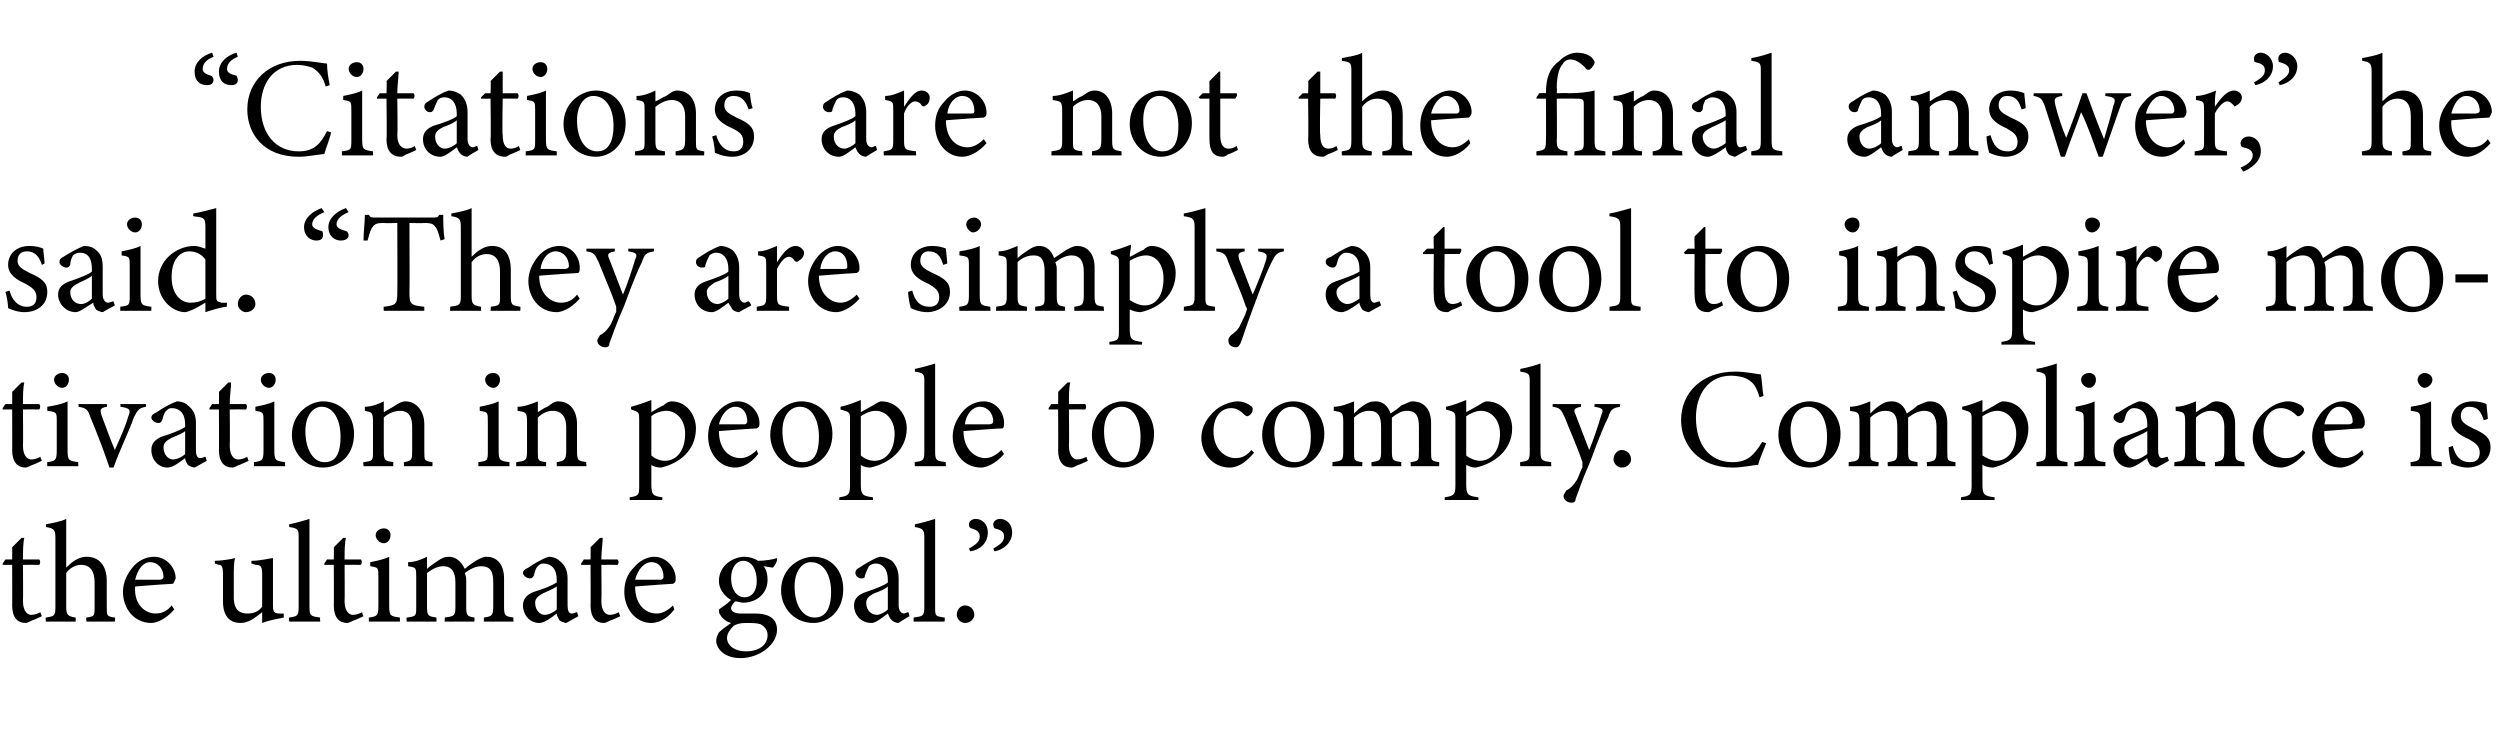
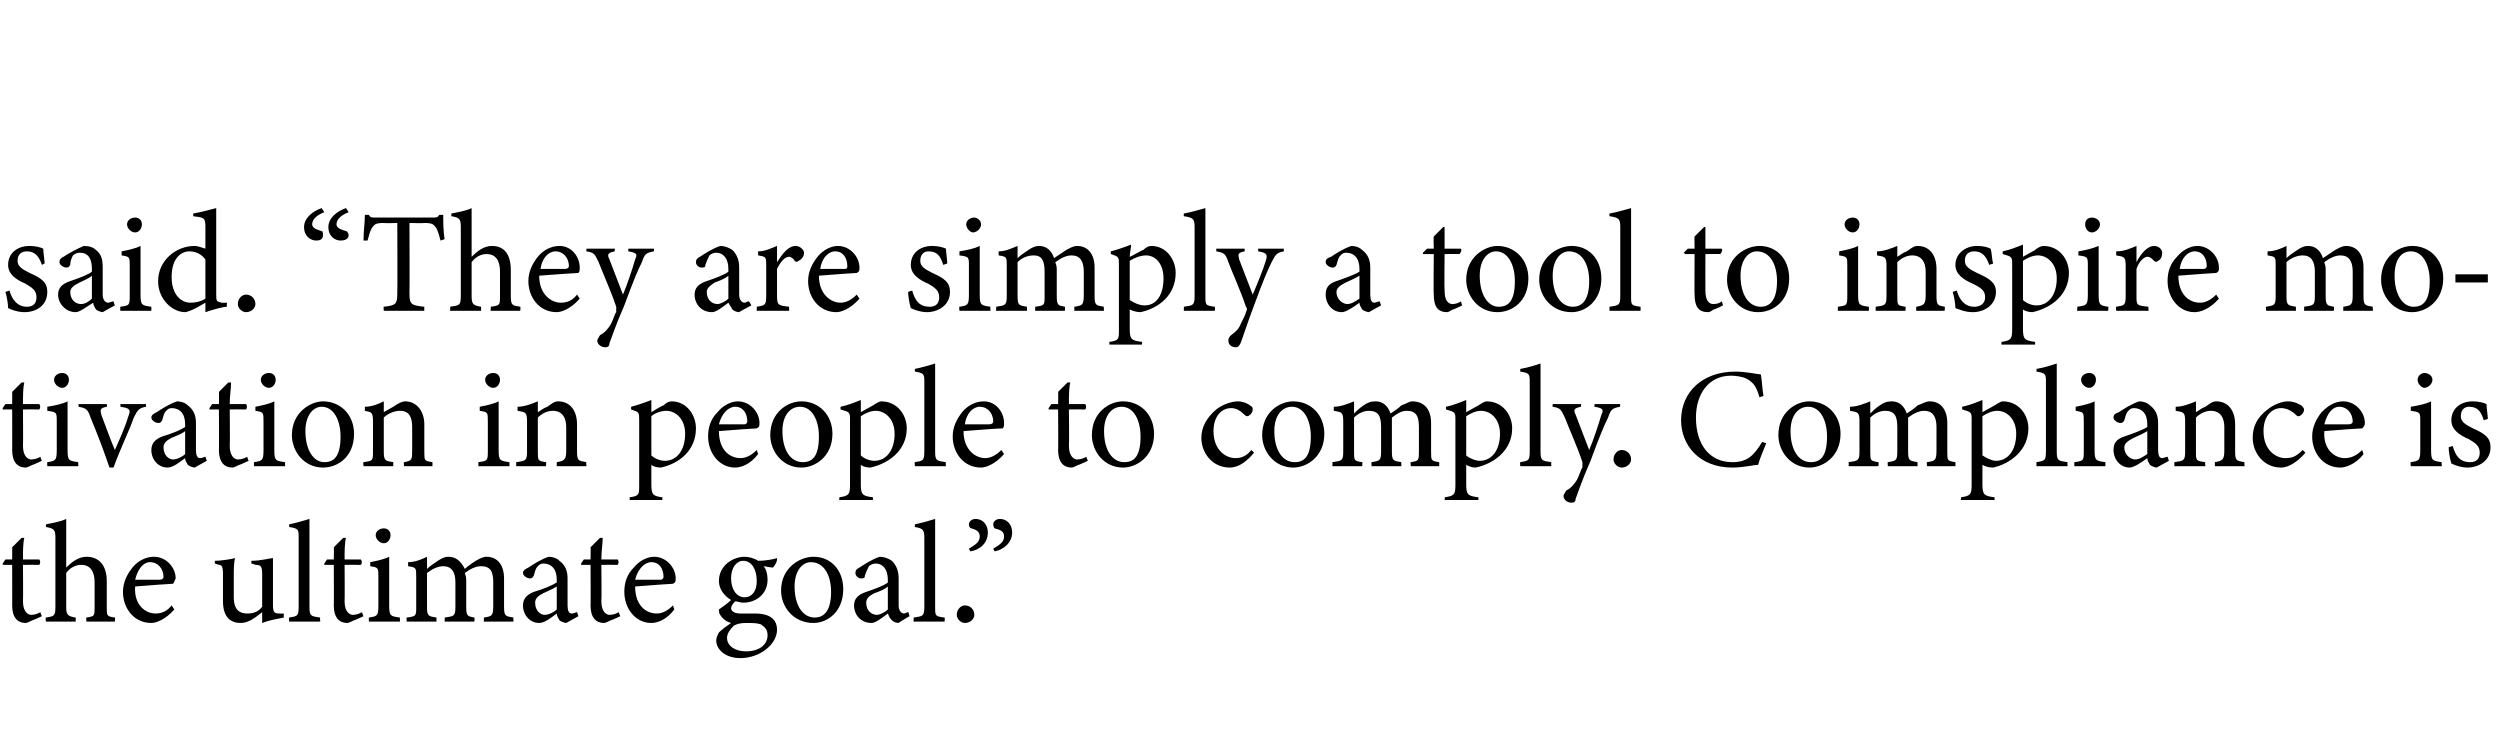
<svg xmlns="http://www.w3.org/2000/svg" version="1.1" width="185px" height="54px" viewBox="0 -4 185 54" style="top:-4px">
  <desc>“Citations are not the final answer,” he said. “They are simply a tool to inspire motivation in people to comply. Com...</desc>
  <defs />
  <g id="Polygon58460">
    <path d="M 2.4 41.9 C 2.2 42 2 42.1 1.9 42.1 C 1.3 42.1 0.9 41.7 0.9 40.8 C 0.91 40.84 0.9 37.8 0.9 37.8 L 0.2 37.8 L 0.2 37.7 L 0.4 37.4 L 0.9 37.4 C 0.9 37.4 0.91 36.47 0.9 36.5 C 1.1 36.3 1.4 36 1.6 35.8 C 1.6 35.8 1.8 35.8 1.8 35.8 C 1.7 36.2 1.7 36.8 1.7 37.4 C 1.7 37.4 2.9 37.4 2.9 37.4 C 3 37.5 3 37.7 2.9 37.8 C 2.86 37.79 1.7 37.8 1.7 37.8 C 1.7 37.8 1.72 40.47 1.7 40.5 C 1.7 41.3 2.1 41.5 2.3 41.5 C 2.6 41.5 2.8 41.4 3 41.3 C 2.97 41.33 3.1 41.6 3.1 41.6 C 3.1 41.6 2.37 41.94 2.4 41.9 Z M 6.4 42 C 6.4 42 6.35 41.68 6.4 41.7 C 7 41.6 7 41.6 7 40.9 C 7 40.9 7 39.1 7 39.1 C 7 38.3 6.7 37.8 6 37.8 C 5.6 37.8 5.2 38 4.9 38.4 C 4.9 38.4 4.9 40.9 4.9 40.9 C 4.9 41.5 5 41.6 5.6 41.7 C 5.61 41.68 5.6 42 5.6 42 L 3.4 42 C 3.4 42 3.35 41.68 3.4 41.7 C 4 41.6 4.1 41.6 4.1 40.9 C 4.1 40.9 4.1 35.8 4.1 35.8 C 4.1 35.2 4 35.1 3.4 35 C 3.4 35 3.4 34.8 3.4 34.8 C 3.9 34.7 4.5 34.6 4.9 34.4 C 4.9 34.8 4.9 35.3 4.9 35.7 C 4.9 35.7 4.9 38 4.9 38 C 5.3 37.6 5.8 37.2 6.4 37.2 C 7.3 37.2 7.9 37.8 7.9 39 C 7.9 39 7.9 40.9 7.9 40.9 C 7.9 41.6 7.9 41.6 8.5 41.7 C 8.54 41.68 8.5 42 8.5 42 L 6.4 42 Z M 12.9 41.1 C 12.2 41.9 11.5 42.1 11.2 42.1 C 9.9 42.1 9.1 41 9.1 39.8 C 9.1 39.1 9.4 38.5 9.8 38 C 10.2 37.5 10.8 37.2 11.4 37.2 C 12.3 37.2 13 38 13 38.8 C 12.9 39 12.9 39.1 12.8 39.2 C 12.6 39.2 11.2 39.3 10 39.4 C 9.9 40.8 10.8 41.4 11.5 41.4 C 12 41.4 12.4 41.2 12.7 40.8 C 12.7 40.8 12.9 41.1 12.9 41.1 Z M 11.1 37.6 C 10.6 37.6 10.2 38.1 10 38.9 C 10.6 38.9 11.3 38.9 11.8 38.9 C 12 38.9 12.1 38.8 12.1 38.7 C 12.1 38.1 11.7 37.6 11.1 37.6 Z M 21 41.7 C 20.5 41.8 19.9 41.9 19.4 42.1 C 19.4 42.1 19.4 41.3 19.4 41.3 C 18.9 41.7 18.4 42.1 17.8 42.1 C 17.1 42.1 16.5 41.7 16.5 40.5 C 16.5 40.5 16.5 38.5 16.5 38.5 C 16.5 37.9 16.4 37.8 16.2 37.8 C 16.17 37.79 15.9 37.7 15.9 37.7 C 15.9 37.7 15.89 37.48 15.9 37.5 C 16.3 37.5 17 37.4 17.4 37.3 C 17.3 37.6 17.3 38.1 17.3 38.8 C 17.3 38.8 17.3 40.2 17.3 40.2 C 17.3 41.2 17.8 41.4 18.3 41.4 C 18.7 41.4 19.1 41.3 19.4 40.9 C 19.4 40.9 19.4 38.5 19.4 38.5 C 19.4 37.9 19.3 37.8 18.9 37.8 C 18.93 37.79 18.6 37.7 18.6 37.7 C 18.6 37.7 18.61 37.48 18.6 37.5 C 19.3 37.5 20 37.3 20.2 37.3 C 20.2 37.3 20.2 40.8 20.2 40.8 C 20.2 41.3 20.3 41.4 20.7 41.4 C 20.7 41.42 21 41.4 21 41.4 C 21 41.4 20.99 41.71 21 41.7 Z M 21.4 42 C 21.4 42 21.36 41.68 21.4 41.7 C 22 41.6 22.1 41.6 22.1 40.9 C 22.1 40.9 22.1 35.8 22.1 35.8 C 22.1 35.2 22.1 35.1 21.4 35 C 21.4 35 21.4 34.8 21.4 34.8 C 21.9 34.7 22.6 34.5 22.9 34.4 C 22.9 34.9 22.9 35.4 22.9 35.9 C 22.9 35.9 22.9 40.9 22.9 40.9 C 22.9 41.6 23 41.6 23.7 41.7 C 23.66 41.68 23.7 42 23.7 42 L 21.4 42 Z M 26.2 41.9 C 26 42 25.8 42.1 25.7 42.1 C 25.1 42.1 24.7 41.7 24.7 40.8 C 24.72 40.84 24.7 37.8 24.7 37.8 L 24 37.8 L 24 37.7 L 24.2 37.4 L 24.7 37.4 C 24.7 37.4 24.72 36.47 24.7 36.5 C 24.9 36.3 25.2 36 25.4 35.8 C 25.4 35.8 25.6 35.8 25.6 35.8 C 25.5 36.2 25.5 36.8 25.5 37.4 C 25.5 37.4 26.7 37.4 26.7 37.4 C 26.8 37.5 26.8 37.7 26.7 37.8 C 26.66 37.79 25.5 37.8 25.5 37.8 C 25.5 37.8 25.52 40.47 25.5 40.5 C 25.5 41.3 25.9 41.5 26.1 41.5 C 26.4 41.5 26.6 41.4 26.8 41.3 C 26.77 41.33 26.9 41.6 26.9 41.6 C 26.9 41.6 26.18 41.94 26.2 41.9 Z M 28.4 36.2 C 28.1 36.2 27.8 35.9 27.8 35.6 C 27.8 35.3 28.1 35.1 28.4 35.1 C 28.7 35.1 28.9 35.3 28.9 35.6 C 28.9 35.9 28.7 36.2 28.4 36.2 Z M 27.3 42 C 27.3 42 27.28 41.68 27.3 41.7 C 27.9 41.6 28 41.6 28 40.8 C 28 40.8 28 38.7 28 38.7 C 28 38 28 38 27.4 37.9 C 27.4 37.9 27.4 37.6 27.4 37.6 C 27.9 37.5 28.4 37.4 28.8 37.2 C 28.8 37.2 28.8 40.8 28.8 40.8 C 28.8 41.6 28.9 41.6 29.6 41.7 C 29.58 41.68 29.6 42 29.6 42 L 27.3 42 Z M 35.8 42 C 35.8 42 35.82 41.68 35.8 41.7 C 36.4 41.6 36.5 41.6 36.5 40.8 C 36.5 40.8 36.5 39.1 36.5 39.1 C 36.5 38.3 36.3 37.9 35.6 37.9 C 35.2 37.9 34.8 38.1 34.4 38.4 C 34.4 38.5 34.5 38.6 34.5 38.9 C 34.5 38.9 34.5 40.9 34.5 40.9 C 34.5 41.6 34.6 41.6 35.1 41.7 C 35.14 41.68 35.1 42 35.1 42 L 32.9 42 C 32.9 42 32.93 41.68 32.9 41.7 C 33.6 41.6 33.7 41.6 33.7 40.9 C 33.7 40.9 33.7 39.1 33.7 39.1 C 33.7 38.3 33.4 37.9 32.8 37.9 C 32.4 37.9 32 38.1 31.6 38.4 C 31.6 38.4 31.6 40.9 31.6 40.9 C 31.6 41.6 31.7 41.6 32.3 41.7 C 32.3 41.68 32.3 42 32.3 42 L 30.1 42 C 30.1 42 30.06 41.68 30.1 41.7 C 30.8 41.6 30.8 41.6 30.8 40.9 C 30.8 40.9 30.8 38.7 30.8 38.7 C 30.8 38 30.8 38 30.2 37.9 C 30.2 37.9 30.2 37.6 30.2 37.6 C 30.7 37.6 31.2 37.4 31.6 37.2 C 31.6 37.2 31.6 38.1 31.6 38.1 C 31.8 37.9 32.1 37.7 32.4 37.5 C 32.7 37.3 32.9 37.2 33.2 37.2 C 33.7 37.2 34.1 37.5 34.4 38.1 C 34.6 37.9 34.9 37.7 35.2 37.5 C 35.4 37.4 35.7 37.2 36 37.2 C 36.8 37.2 37.3 37.8 37.3 38.8 C 37.3 38.8 37.3 40.9 37.3 40.9 C 37.3 41.6 37.4 41.6 38 41.7 C 37.97 41.68 38 42 38 42 L 35.8 42 Z M 41.9 42.1 C 41.8 42.1 41.5 42 41.4 41.9 C 41.3 41.7 41.2 41.6 41.2 41.4 C 40.8 41.7 40.3 42.1 39.9 42.1 C 39.2 42.1 38.7 41.5 38.7 40.8 C 38.7 40.3 39 40 39.5 39.8 C 40.2 39.6 40.9 39.3 41.2 39.1 C 41.2 39.1 41.2 38.9 41.2 38.9 C 41.2 38.1 40.8 37.7 40.2 37.7 C 40 37.7 39.9 37.8 39.8 37.9 C 39.6 38.1 39.6 38.3 39.5 38.6 C 39.4 38.8 39.3 38.8 39.2 38.8 C 39 38.8 38.7 38.6 38.7 38.4 C 38.7 38.2 38.9 38.1 39.1 38 C 39.4 37.8 40 37.4 40.6 37.2 C 40.9 37.2 41.2 37.3 41.4 37.5 C 41.8 37.8 42 38.2 42 38.8 C 42 38.8 42 40.8 42 40.8 C 42 41.2 42.1 41.4 42.3 41.4 C 42.5 41.4 42.6 41.3 42.7 41.3 C 42.7 41.28 42.8 41.6 42.8 41.6 C 42.8 41.6 41.94 42.08 41.9 42.1 Z M 41.2 39.4 C 40.9 39.6 40.4 39.8 40.2 39.9 C 39.8 40.1 39.6 40.3 39.6 40.6 C 39.6 41.2 40 41.5 40.3 41.5 C 40.6 41.5 41 41.3 41.2 41.1 C 41.2 41.1 41.2 39.4 41.2 39.4 Z M 45.2 41.9 C 45 42 44.8 42.1 44.7 42.1 C 44.1 42.1 43.7 41.7 43.7 40.8 C 43.72 40.84 43.7 37.8 43.7 37.8 L 43 37.8 L 43 37.7 L 43.2 37.4 L 43.7 37.4 C 43.7 37.4 43.72 36.47 43.7 36.5 C 43.9 36.3 44.2 36 44.4 35.8 C 44.4 35.8 44.6 35.8 44.6 35.8 C 44.6 36.2 44.5 36.8 44.5 37.4 C 44.5 37.4 45.7 37.4 45.7 37.4 C 45.8 37.5 45.8 37.7 45.7 37.8 C 45.66 37.79 44.5 37.8 44.5 37.8 C 44.5 37.8 44.53 40.47 44.5 40.5 C 44.5 41.3 44.9 41.5 45.1 41.5 C 45.4 41.5 45.6 41.4 45.8 41.3 C 45.78 41.33 45.9 41.6 45.9 41.6 C 45.9 41.6 45.18 41.94 45.2 41.9 Z M 49.9 41.1 C 49.3 41.9 48.6 42.1 48.2 42.1 C 47 42.1 46.2 41 46.2 39.8 C 46.2 39.1 46.4 38.5 46.9 38 C 47.3 37.5 47.9 37.2 48.4 37.2 C 49.3 37.2 50 38 50 38.8 C 50 39 50 39.1 49.8 39.2 C 49.6 39.2 48.3 39.3 47 39.4 C 47 40.8 47.8 41.4 48.6 41.4 C 49 41.4 49.4 41.2 49.8 40.8 C 49.8 40.8 49.9 41.1 49.9 41.1 Z M 48.2 37.6 C 47.7 37.6 47.2 38.1 47 38.9 C 47.6 38.9 48.3 38.9 48.9 38.9 C 49 38.9 49.1 38.8 49.1 38.7 C 49.1 38.1 48.8 37.6 48.2 37.6 Z M 55 40.6 C 54.8 40.6 54.6 40.5 54.4 40.5 C 54.2 40.7 54.1 40.9 54.1 41 C 54.1 41.2 54.3 41.4 54.8 41.4 C 55.1 41.4 55.6 41.4 55.9 41.4 C 56.6 41.4 57.5 41.6 57.5 42.6 C 57.5 43.7 56.2 44.7 54.8 44.7 C 53.6 44.7 53 44 53 43.4 C 53 43.2 53.1 43 53.2 42.8 C 53.4 42.6 53.8 42.3 54.1 42.1 C 53.7 42 53.4 41.7 53.3 41.5 C 53.2 41.4 53.2 41.2 53.2 41.1 C 53.5 40.9 53.9 40.6 54.1 40.4 C 53.6 40.1 53.2 39.6 53.2 39 C 53.2 37.8 54.3 37.2 55.1 37.2 C 55.4 37.2 55.8 37.3 56.1 37.5 C 56.6 37.5 57.2 37.4 57.5 37.3 C 57.5 37.3 57.5 37.4 57.5 37.4 C 57.5 37.6 57.3 37.9 57.2 38 C 57 38 56.6 37.9 56.5 37.9 C 56.7 38.1 56.8 38.5 56.8 38.9 C 56.8 40 55.9 40.6 55 40.6 Z M 55 37.5 C 54.5 37.5 54.1 38 54.1 38.8 C 54.1 39.6 54.5 40.2 55.1 40.2 C 55.6 40.2 56 39.8 56 39 C 56 38.1 55.6 37.5 55 37.5 Z M 55.2 42.1 C 54.7 42.1 54.5 42.2 54.3 42.3 C 54 42.6 53.8 42.9 53.8 43.2 C 53.8 43.8 54.4 44.2 55.2 44.2 C 56.2 44.2 56.8 43.7 56.8 43 C 56.8 42.6 56.6 42.4 56.3 42.2 C 56 42.1 55.7 42.1 55.2 42.1 Z M 60.2 37.2 C 61.5 37.2 62.4 38.2 62.4 39.6 C 62.4 41.3 61.2 42.1 60.2 42.1 C 58.7 42.1 57.8 40.9 57.8 39.7 C 57.8 38 59.2 37.2 60.2 37.2 Z M 60 37.6 C 59.4 37.6 58.8 38.2 58.8 39.4 C 58.8 40.8 59.4 41.7 60.3 41.7 C 60.9 41.7 61.5 41.3 61.5 39.8 C 61.5 38.6 61 37.6 60 37.6 Z M 66.5 42.1 C 66.3 42.1 66.1 42 66 41.9 C 65.8 41.7 65.8 41.6 65.7 41.4 C 65.3 41.7 64.8 42.1 64.5 42.1 C 63.7 42.1 63.2 41.5 63.2 40.8 C 63.2 40.3 63.5 40 64.1 39.8 C 64.7 39.6 65.5 39.3 65.7 39.1 C 65.7 39.1 65.7 38.9 65.7 38.9 C 65.7 38.1 65.3 37.7 64.8 37.7 C 64.6 37.7 64.4 37.8 64.3 37.9 C 64.2 38.1 64.1 38.3 64 38.6 C 64 38.8 63.9 38.8 63.7 38.8 C 63.5 38.8 63.3 38.6 63.3 38.4 C 63.3 38.2 63.4 38.1 63.6 38 C 63.9 37.8 64.5 37.4 65.1 37.2 C 65.4 37.2 65.7 37.3 66 37.5 C 66.3 37.8 66.5 38.2 66.5 38.8 C 66.5 38.8 66.5 40.8 66.5 40.8 C 66.5 41.2 66.7 41.4 66.9 41.4 C 67 41.4 67.1 41.3 67.2 41.3 C 67.24 41.28 67.3 41.6 67.3 41.6 C 67.3 41.6 66.47 42.08 66.5 42.1 Z M 65.7 39.4 C 65.5 39.6 65 39.8 64.7 39.9 C 64.3 40.1 64.1 40.3 64.1 40.6 C 64.1 41.2 64.5 41.5 64.9 41.5 C 65.1 41.5 65.5 41.3 65.7 41.1 C 65.7 41.1 65.7 39.4 65.7 39.4 Z M 67.6 42 C 67.6 42 67.63 41.68 67.6 41.7 C 68.3 41.6 68.4 41.6 68.4 40.9 C 68.4 40.9 68.4 35.8 68.4 35.8 C 68.4 35.2 68.3 35.1 67.7 35 C 67.7 35 67.7 34.8 67.7 34.8 C 68.2 34.7 68.9 34.5 69.2 34.4 C 69.2 34.9 69.2 35.4 69.2 35.9 C 69.2 35.9 69.2 40.9 69.2 40.9 C 69.2 41.6 69.2 41.6 69.9 41.7 C 69.93 41.68 69.9 42 69.9 42 L 67.6 42 Z M 71.4 42.1 C 71.1 42.1 70.8 41.8 70.8 41.5 C 70.8 41.1 71.1 40.8 71.4 40.8 C 71.8 40.8 72.1 41.1 72.1 41.5 C 72.1 41.8 71.8 42.1 71.4 42.1 Z M 71.7 36.6 C 72.2 36.3 72.5 36.1 72.5 35.7 C 72.5 35.3 72.2 35.2 71.9 35.1 C 71.8 35.1 71.7 35 71.7 34.8 C 71.7 34.6 71.9 34.4 72.2 34.4 C 72.7 34.4 73.1 34.8 73.1 35.4 C 73.1 36.2 72.5 36.7 71.8 36.8 C 71.8 36.8 71.7 36.6 71.7 36.6 Z M 73.5 36.6 C 74 36.3 74.3 36.1 74.3 35.7 C 74.3 35.3 74 35.2 73.6 35.1 C 73.6 35.1 73.5 35 73.5 34.8 C 73.5 34.6 73.7 34.4 74 34.4 C 74.5 34.4 74.9 34.8 74.9 35.4 C 74.9 36.2 74.2 36.7 73.6 36.8 C 73.6 36.8 73.5 36.6 73.5 36.6 Z " stroke="none" fill="#000" />
  </g>
  <g id="Polygon58459">
    <path d="M 2.4 30.4 C 2.2 30.5 2 30.6 1.9 30.6 C 1.3 30.6 0.9 30.2 0.9 29.3 C 0.91 29.34 0.9 26.3 0.9 26.3 L 0.2 26.3 L 0.2 26.2 L 0.4 25.9 L 0.9 25.9 C 0.9 25.9 0.91 24.97 0.9 25 C 1.1 24.8 1.4 24.5 1.6 24.3 C 1.6 24.3 1.8 24.3 1.8 24.3 C 1.7 24.7 1.7 25.3 1.7 25.9 C 1.7 25.9 2.9 25.9 2.9 25.9 C 3 26 3 26.2 2.9 26.3 C 2.86 26.29 1.7 26.3 1.7 26.3 C 1.7 26.3 1.72 28.97 1.7 29 C 1.7 29.8 2.1 30 2.3 30 C 2.6 30 2.8 29.9 3 29.8 C 2.97 29.83 3.1 30.1 3.1 30.1 C 3.1 30.1 2.37 30.44 2.4 30.4 Z M 4.6 24.7 C 4.3 24.7 4 24.4 4 24.1 C 4 23.8 4.3 23.6 4.6 23.6 C 4.9 23.6 5.1 23.8 5.1 24.1 C 5.1 24.4 4.9 24.7 4.6 24.7 Z M 3.5 30.5 C 3.5 30.5 3.48 30.18 3.5 30.2 C 4.1 30.1 4.2 30.1 4.2 29.3 C 4.2 29.3 4.2 27.2 4.2 27.2 C 4.2 26.5 4.2 26.5 3.5 26.4 C 3.5 26.4 3.5 26.1 3.5 26.1 C 4.1 26 4.6 25.9 5 25.7 C 5 25.7 5 29.3 5 29.3 C 5 30.1 5.1 30.1 5.8 30.2 C 5.77 30.18 5.8 30.5 5.8 30.5 L 3.5 30.5 Z M 10.8 26.1 C 10.3 26.2 10.2 26.3 9.9 26.9 C 9.6 27.8 8.9 29.2 8.4 30.6 C 8.4 30.6 8.1 30.6 8.1 30.6 C 7.7 29.4 7.2 28.1 6.7 26.9 C 6.5 26.3 6.4 26.2 5.8 26.1 C 5.84 26.14 5.8 25.9 5.8 25.9 L 7.9 25.9 C 7.9 25.9 7.95 26.14 7.9 26.1 C 7.4 26.2 7.4 26.3 7.5 26.7 C 7.8 27.5 8.2 28.6 8.5 29.3 C 8.9 28.4 9.3 27.5 9.5 26.8 C 9.7 26.3 9.6 26.2 8.9 26.1 C 8.94 26.14 8.9 25.9 8.9 25.9 L 10.8 25.9 C 10.8 25.9 10.82 26.14 10.8 26.1 Z M 14.4 30.6 C 14.3 30.6 14 30.5 13.9 30.4 C 13.8 30.2 13.7 30.1 13.7 29.9 C 13.3 30.2 12.8 30.6 12.4 30.6 C 11.7 30.6 11.2 30 11.2 29.3 C 11.2 28.8 11.5 28.5 12 28.3 C 12.7 28.1 13.4 27.8 13.7 27.6 C 13.7 27.6 13.7 27.4 13.7 27.4 C 13.7 26.6 13.3 26.2 12.7 26.2 C 12.5 26.2 12.4 26.3 12.3 26.4 C 12.1 26.6 12.1 26.8 12 27.1 C 11.9 27.3 11.8 27.3 11.7 27.3 C 11.5 27.3 11.2 27.1 11.2 26.9 C 11.2 26.7 11.4 26.6 11.6 26.5 C 11.9 26.3 12.5 25.9 13.1 25.7 C 13.4 25.7 13.7 25.8 13.9 26 C 14.3 26.3 14.5 26.7 14.5 27.3 C 14.5 27.3 14.5 29.3 14.5 29.3 C 14.5 29.7 14.6 29.9 14.8 29.9 C 15 29.9 15.1 29.8 15.2 29.8 C 15.2 29.78 15.3 30.1 15.3 30.1 C 15.3 30.1 14.44 30.58 14.4 30.6 Z M 13.7 27.9 C 13.5 28.1 12.9 28.3 12.7 28.4 C 12.3 28.6 12.1 28.8 12.1 29.1 C 12.1 29.7 12.5 30 12.8 30 C 13.1 30 13.5 29.8 13.7 29.6 C 13.7 29.6 13.7 27.9 13.7 27.9 Z M 17.7 30.4 C 17.5 30.5 17.3 30.6 17.2 30.6 C 16.6 30.6 16.2 30.2 16.2 29.3 C 16.22 29.34 16.2 26.3 16.2 26.3 L 15.5 26.3 L 15.5 26.2 L 15.7 25.9 L 16.2 25.9 C 16.2 25.9 16.22 24.97 16.2 25 C 16.4 24.8 16.7 24.5 16.9 24.3 C 16.9 24.3 17.1 24.3 17.1 24.3 C 17.1 24.7 17 25.3 17 25.9 C 17 25.9 18.2 25.9 18.2 25.9 C 18.3 26 18.3 26.2 18.2 26.3 C 18.16 26.29 17 26.3 17 26.3 C 17 26.3 17.03 28.97 17 29 C 17 29.8 17.4 30 17.6 30 C 17.9 30 18.1 29.9 18.3 29.8 C 18.28 29.83 18.4 30.1 18.4 30.1 C 18.4 30.1 17.68 30.44 17.7 30.4 Z M 19.9 24.7 C 19.6 24.7 19.3 24.4 19.3 24.1 C 19.3 23.8 19.6 23.6 19.9 23.6 C 20.2 23.6 20.4 23.8 20.4 24.1 C 20.4 24.4 20.2 24.7 19.9 24.7 Z M 18.8 30.5 C 18.8 30.5 18.78 30.18 18.8 30.2 C 19.4 30.1 19.5 30.1 19.5 29.3 C 19.5 29.3 19.5 27.2 19.5 27.2 C 19.5 26.5 19.5 26.5 18.9 26.4 C 18.9 26.4 18.9 26.1 18.9 26.1 C 19.4 26 19.9 25.9 20.3 25.7 C 20.3 25.7 20.3 29.3 20.3 29.3 C 20.3 30.1 20.4 30.1 21.1 30.2 C 21.08 30.18 21.1 30.5 21.1 30.5 L 18.8 30.5 Z M 23.9 25.7 C 25.2 25.7 26.2 26.7 26.2 28.1 C 26.2 29.8 25 30.6 23.9 30.6 C 22.5 30.6 21.6 29.4 21.6 28.2 C 21.6 26.5 23 25.7 23.9 25.7 Z M 23.8 26.1 C 23.2 26.1 22.6 26.7 22.6 27.9 C 22.6 29.3 23.2 30.2 24 30.2 C 24.7 30.2 25.2 29.8 25.2 28.3 C 25.2 27.1 24.7 26.1 23.8 26.1 Z M 29.9 30.5 C 29.9 30.5 29.86 30.18 29.9 30.2 C 30.5 30.1 30.5 30 30.5 29.3 C 30.5 29.3 30.5 27.6 30.5 27.6 C 30.5 26.9 30.3 26.4 29.6 26.4 C 29.2 26.4 28.7 26.6 28.4 26.9 C 28.4 26.9 28.4 29.4 28.4 29.4 C 28.4 30.1 28.5 30.1 29.1 30.2 C 29.11 30.18 29.1 30.5 29.1 30.5 L 26.9 30.5 C 26.9 30.5 26.86 30.18 26.9 30.2 C 27.6 30.1 27.6 30.1 27.6 29.4 C 27.6 29.4 27.6 27.2 27.6 27.2 C 27.6 26.5 27.5 26.5 27 26.4 C 27 26.4 27 26.1 27 26.1 C 27.5 26.1 28 25.9 28.4 25.7 C 28.4 25.7 28.4 26.5 28.4 26.5 C 28.6 26.4 28.9 26.2 29.1 26.1 C 29.4 25.9 29.7 25.7 30 25.7 C 30.8 25.7 31.4 26.4 31.4 27.4 C 31.4 27.4 31.4 29.4 31.4 29.4 C 31.4 30.1 31.4 30.1 32 30.2 C 32.01 30.18 32 30.5 32 30.5 L 29.9 30.5 Z M 36.5 24.7 C 36.2 24.7 35.9 24.4 35.9 24.1 C 35.9 23.8 36.2 23.6 36.5 23.6 C 36.8 23.6 37 23.8 37 24.1 C 37 24.4 36.8 24.7 36.5 24.7 Z M 35.4 30.5 C 35.4 30.5 35.4 30.18 35.4 30.2 C 36.1 30.1 36.1 30.1 36.1 29.3 C 36.1 29.3 36.1 27.2 36.1 27.2 C 36.1 26.5 36.1 26.5 35.5 26.4 C 35.5 26.4 35.5 26.1 35.5 26.1 C 36 26 36.5 25.9 36.9 25.7 C 36.9 25.7 36.9 29.3 36.9 29.3 C 36.9 30.1 37 30.1 37.7 30.2 C 37.7 30.18 37.7 30.5 37.7 30.5 L 35.4 30.5 Z M 41.2 30.5 C 41.2 30.5 41.2 30.18 41.2 30.2 C 41.8 30.1 41.9 30 41.9 29.3 C 41.9 29.3 41.9 27.6 41.9 27.6 C 41.9 26.9 41.6 26.4 40.9 26.4 C 40.5 26.4 40.1 26.6 39.8 26.9 C 39.8 26.9 39.8 29.4 39.8 29.4 C 39.8 30.1 39.8 30.1 40.4 30.2 C 40.44 30.18 40.4 30.5 40.4 30.5 L 38.2 30.5 C 38.2 30.5 38.2 30.18 38.2 30.2 C 38.9 30.1 39 30.1 39 29.4 C 39 29.4 39 27.2 39 27.2 C 39 26.5 38.9 26.5 38.3 26.4 C 38.3 26.4 38.3 26.1 38.3 26.1 C 38.8 26.1 39.3 25.9 39.8 25.7 C 39.8 25.7 39.8 26.5 39.8 26.5 C 40 26.4 40.2 26.2 40.5 26.1 C 40.8 25.9 41 25.7 41.3 25.7 C 42.2 25.7 42.7 26.4 42.7 27.4 C 42.7 27.4 42.7 29.4 42.7 29.4 C 42.7 30.1 42.8 30.1 43.4 30.2 C 43.35 30.18 43.4 30.5 43.4 30.5 L 41.2 30.5 Z M 46.7 26.1 C 47.1 26 47.7 25.8 48.2 25.6 C 48.2 25.9 48.2 26.2 48.2 26.5 C 48.2 26.5 49 26 49.1 26 C 49.3 25.8 49.5 25.7 49.7 25.7 C 50.8 25.7 51.5 26.7 51.5 27.7 C 51.5 29.3 50.3 30.3 48.9 30.6 C 48.6 30.6 48.3 30.5 48.2 30.4 C 48.2 30.4 48.2 31.8 48.2 31.8 C 48.2 32.6 48.3 32.7 49 32.8 C 49.05 32.77 49 33 49 33 L 46.6 33 C 46.6 33 46.59 32.77 46.6 32.8 C 47.3 32.7 47.3 32.6 47.3 31.9 C 47.3 31.9 47.3 27.1 47.3 27.1 C 47.3 26.5 47.3 26.5 46.7 26.3 C 46.7 26.3 46.7 26.1 46.7 26.1 Z M 48.2 29.7 C 48.4 29.9 48.8 30.1 49.2 30.1 C 50.1 30.1 50.7 29.3 50.7 28.1 C 50.7 27 50 26.4 49.3 26.4 C 48.9 26.4 48.4 26.6 48.2 26.8 C 48.2 26.8 48.2 29.7 48.2 29.7 Z M 56.1 29.6 C 55.5 30.4 54.8 30.6 54.4 30.6 C 53.2 30.6 52.4 29.5 52.4 28.3 C 52.4 27.6 52.6 27 53.1 26.5 C 53.5 26 54.1 25.7 54.6 25.7 C 55.5 25.7 56.2 26.5 56.2 27.3 C 56.2 27.5 56.2 27.6 56 27.7 C 55.8 27.7 54.5 27.8 53.2 27.9 C 53.2 29.3 54 29.9 54.8 29.9 C 55.2 29.9 55.6 29.7 56 29.3 C 56 29.3 56.1 29.6 56.1 29.6 Z M 54.4 26.1 C 53.9 26.1 53.4 26.6 53.2 27.4 C 53.8 27.4 54.5 27.4 55.1 27.4 C 55.2 27.4 55.3 27.3 55.3 27.2 C 55.3 26.6 55 26.1 54.4 26.1 Z M 59.3 25.7 C 60.6 25.7 61.6 26.7 61.6 28.1 C 61.6 29.8 60.3 30.6 59.3 30.6 C 57.9 30.6 57 29.4 57 28.2 C 57 26.5 58.3 25.7 59.3 25.7 Z M 59.2 26.1 C 58.5 26.1 57.9 26.7 57.9 27.9 C 57.9 29.3 58.5 30.2 59.4 30.2 C 60.1 30.2 60.6 29.8 60.6 28.3 C 60.6 27.1 60.1 26.1 59.2 26.1 Z M 62.2 26.1 C 62.7 26 63.2 25.8 63.7 25.6 C 63.7 25.9 63.7 26.2 63.7 26.5 C 63.7 26.5 64.6 26 64.6 26 C 64.9 25.8 65.1 25.7 65.2 25.7 C 66.4 25.7 67.1 26.7 67.1 27.7 C 67.1 29.3 65.8 30.3 64.4 30.6 C 64.1 30.6 63.8 30.5 63.7 30.4 C 63.7 30.4 63.7 31.8 63.7 31.8 C 63.7 32.6 63.8 32.7 64.6 32.8 C 64.59 32.77 64.6 33 64.6 33 L 62.1 33 C 62.1 33 62.13 32.77 62.1 32.8 C 62.8 32.7 62.9 32.6 62.9 31.9 C 62.9 31.9 62.9 27.1 62.9 27.1 C 62.9 26.5 62.9 26.5 62.2 26.3 C 62.2 26.3 62.2 26.1 62.2 26.1 Z M 63.7 29.7 C 63.9 29.9 64.3 30.1 64.7 30.1 C 65.6 30.1 66.2 29.3 66.2 28.1 C 66.2 27 65.5 26.4 64.8 26.4 C 64.4 26.4 64 26.6 63.7 26.8 C 63.7 26.8 63.7 29.7 63.7 29.7 Z M 67.7 30.5 C 67.7 30.5 67.67 30.18 67.7 30.2 C 68.3 30.1 68.4 30.1 68.4 29.4 C 68.4 29.4 68.4 24.3 68.4 24.3 C 68.4 23.7 68.4 23.6 67.7 23.5 C 67.7 23.5 67.7 23.3 67.7 23.3 C 68.2 23.2 68.9 23 69.2 22.9 C 69.2 23.4 69.2 23.9 69.2 24.4 C 69.2 24.4 69.2 29.4 69.2 29.4 C 69.2 30.1 69.3 30.1 70 30.2 C 69.96 30.18 70 30.5 70 30.5 L 67.7 30.5 Z M 74.3 29.6 C 73.6 30.4 72.9 30.6 72.6 30.6 C 71.3 30.6 70.5 29.5 70.5 28.3 C 70.5 27.6 70.8 27 71.2 26.5 C 71.6 26 72.2 25.7 72.8 25.7 C 73.7 25.7 74.3 26.5 74.3 27.3 C 74.3 27.5 74.3 27.6 74.2 27.7 C 73.9 27.7 72.6 27.8 71.3 27.9 C 71.3 29.3 72.2 29.9 72.9 29.9 C 73.3 29.9 73.7 29.7 74.1 29.3 C 74.1 29.3 74.3 29.6 74.3 29.6 Z M 72.5 26.1 C 72 26.1 71.5 26.6 71.4 27.4 C 72 27.4 72.6 27.4 73.2 27.4 C 73.4 27.4 73.5 27.3 73.5 27.2 C 73.5 26.6 73.1 26.1 72.5 26.1 Z M 79.8 30.4 C 79.6 30.5 79.4 30.6 79.3 30.6 C 78.7 30.6 78.3 30.2 78.3 29.3 C 78.32 29.34 78.3 26.3 78.3 26.3 L 77.6 26.3 L 77.6 26.2 L 77.8 25.9 L 78.3 25.9 C 78.3 25.9 78.32 24.97 78.3 25 C 78.5 24.8 78.8 24.5 79 24.3 C 79 24.3 79.2 24.3 79.2 24.3 C 79.1 24.7 79.1 25.3 79.1 25.9 C 79.1 25.9 80.3 25.9 80.3 25.9 C 80.4 26 80.4 26.2 80.3 26.3 C 80.26 26.29 79.1 26.3 79.1 26.3 C 79.1 26.3 79.13 28.97 79.1 29 C 79.1 29.8 79.5 30 79.7 30 C 80 30 80.2 29.9 80.4 29.8 C 80.38 29.83 80.5 30.1 80.5 30.1 C 80.5 30.1 79.78 30.44 79.8 30.4 Z M 83.1 25.7 C 84.4 25.7 85.4 26.7 85.4 28.1 C 85.4 29.8 84.1 30.6 83.1 30.6 C 81.7 30.6 80.8 29.4 80.8 28.2 C 80.8 26.5 82.1 25.7 83.1 25.7 Z M 83 26.1 C 82.3 26.1 81.7 26.7 81.7 27.9 C 81.7 29.3 82.3 30.2 83.2 30.2 C 83.9 30.2 84.4 29.8 84.4 28.3 C 84.4 27.1 83.9 26.1 83 26.1 Z M 92.8 29.5 C 92.3 30.1 91.7 30.6 91 30.6 C 89.7 30.6 88.9 29.5 88.9 28.4 C 88.9 27.6 89.3 26.9 90 26.3 C 90.5 25.9 91.2 25.7 91.6 25.7 C 92 25.7 92.4 25.9 92.5 26 C 92.7 26.1 92.7 26.2 92.7 26.3 C 92.7 26.6 92.4 26.8 92.3 26.8 C 92.3 26.8 92.2 26.8 92.1 26.7 C 91.8 26.4 91.5 26.2 91.1 26.2 C 90.4 26.2 89.8 26.8 89.8 27.9 C 89.8 29.4 90.8 29.9 91.4 29.9 C 91.8 29.9 92.2 29.8 92.6 29.3 C 92.6 29.3 92.8 29.5 92.8 29.5 Z M 95.7 25.7 C 97 25.7 98 26.7 98 28.1 C 98 29.8 96.7 30.6 95.7 30.6 C 94.3 30.6 93.4 29.4 93.4 28.2 C 93.4 26.5 94.7 25.7 95.7 25.7 Z M 95.6 26.1 C 94.9 26.1 94.3 26.7 94.3 27.9 C 94.3 29.3 94.9 30.2 95.8 30.2 C 96.5 30.2 97 29.8 97 28.3 C 97 27.1 96.5 26.1 95.6 26.1 Z M 104.4 30.5 C 104.4 30.5 104.36 30.18 104.4 30.2 C 105 30.1 105 30.1 105 29.3 C 105 29.3 105 27.6 105 27.6 C 105 26.8 104.8 26.4 104.1 26.4 C 103.7 26.4 103.4 26.6 103 26.9 C 103 27 103 27.1 103 27.4 C 103 27.4 103 29.4 103 29.4 C 103 30.1 103.1 30.1 103.7 30.2 C 103.68 30.18 103.7 30.5 103.7 30.5 L 101.5 30.5 C 101.5 30.5 101.47 30.18 101.5 30.2 C 102.1 30.1 102.2 30.1 102.2 29.4 C 102.2 29.4 102.2 27.6 102.2 27.6 C 102.2 26.8 102 26.4 101.3 26.4 C 100.9 26.4 100.5 26.6 100.2 26.9 C 100.2 26.9 100.2 29.4 100.2 29.4 C 100.2 30.1 100.2 30.1 100.8 30.2 C 100.84 30.18 100.8 30.5 100.8 30.5 L 98.6 30.5 C 98.6 30.5 98.6 30.18 98.6 30.2 C 99.3 30.1 99.4 30.1 99.4 29.4 C 99.4 29.4 99.4 27.2 99.4 27.2 C 99.4 26.5 99.3 26.5 98.7 26.4 C 98.7 26.4 98.7 26.1 98.7 26.1 C 99.2 26.1 99.7 25.9 100.2 25.7 C 100.2 25.7 100.2 26.6 100.2 26.6 C 100.4 26.4 100.6 26.2 100.9 26 C 101.2 25.8 101.4 25.7 101.8 25.7 C 102.3 25.7 102.7 26 102.9 26.6 C 103.2 26.4 103.5 26.2 103.7 26 C 104 25.9 104.3 25.7 104.5 25.7 C 105.4 25.7 105.9 26.3 105.9 27.3 C 105.9 27.3 105.9 29.4 105.9 29.4 C 105.9 30.1 105.9 30.1 106.5 30.2 C 106.51 30.18 106.5 30.5 106.5 30.5 L 104.4 30.5 Z M 107 26.1 C 107.5 26 108 25.8 108.5 25.6 C 108.5 25.9 108.5 26.2 108.5 26.5 C 108.5 26.5 109.4 26 109.4 26 C 109.7 25.8 109.9 25.7 110 25.7 C 111.2 25.7 111.9 26.7 111.9 27.7 C 111.9 29.3 110.6 30.3 109.2 30.6 C 108.9 30.6 108.7 30.5 108.5 30.4 C 108.5 30.4 108.5 31.8 108.5 31.8 C 108.5 32.6 108.6 32.7 109.4 32.8 C 109.4 32.77 109.4 33 109.4 33 L 106.9 33 C 106.9 33 106.94 32.77 106.9 32.8 C 107.6 32.7 107.7 32.6 107.7 31.9 C 107.7 31.9 107.7 27.1 107.7 27.1 C 107.7 26.5 107.7 26.5 107 26.3 C 107 26.3 107 26.1 107 26.1 Z M 108.5 29.7 C 108.7 29.9 109.2 30.1 109.5 30.1 C 110.4 30.1 111 29.3 111 28.1 C 111 27 110.3 26.4 109.6 26.4 C 109.2 26.4 108.8 26.6 108.5 26.8 C 108.5 26.8 108.5 29.7 108.5 29.7 Z M 112.5 30.5 C 112.5 30.5 112.47 30.18 112.5 30.2 C 113.1 30.1 113.2 30.1 113.2 29.4 C 113.2 29.4 113.2 24.3 113.2 24.3 C 113.2 23.7 113.2 23.6 112.5 23.5 C 112.5 23.5 112.5 23.3 112.5 23.3 C 113.1 23.2 113.7 23 114 22.9 C 114 23.4 114 23.9 114 24.4 C 114 24.4 114 29.4 114 29.4 C 114 30.1 114.1 30.1 114.8 30.2 C 114.77 30.18 114.8 30.5 114.8 30.5 L 112.5 30.5 Z M 119.9 26.1 C 119.3 26.2 119.2 26.3 119 26.9 C 118.7 27.5 118.4 28.2 117.7 30.1 C 117 31.7 116.8 32.4 116.6 32.9 C 116.6 33.1 116.5 33.2 116.3 33.2 C 116 33.2 115.7 33 115.7 32.7 C 115.7 32.6 115.8 32.5 115.9 32.3 C 116.3 32.1 116.5 31.8 116.7 31.5 C 116.9 31.1 117 30.7 117.1 30.6 C 117.1 30.4 117.1 30.3 117.1 30.2 C 116.7 29 116.1 27.7 115.8 26.9 C 115.5 26.3 115.5 26.2 114.9 26.1 C 114.88 26.14 114.9 25.9 114.9 25.9 L 117 25.9 C 117 25.9 116.98 26.14 117 26.1 C 116.5 26.2 116.4 26.3 116.6 26.7 C 116.6 26.7 117.6 29.3 117.6 29.3 C 117.9 28.6 118.3 27.4 118.5 26.7 C 118.7 26.3 118.6 26.2 118 26.1 C 117.97 26.14 118 25.9 118 25.9 L 119.9 25.9 C 119.9 25.9 119.86 26.14 119.9 26.1 Z M 120 30.6 C 119.7 30.6 119.4 30.3 119.4 30 C 119.4 29.6 119.7 29.3 120 29.3 C 120.4 29.3 120.7 29.6 120.7 30 C 120.7 30.3 120.4 30.6 120 30.6 Z M 130.7 28.8 C 130.5 29.3 130.2 30 130.1 30.4 C 129.8 30.4 129 30.6 128.2 30.6 C 125.7 30.6 124.4 28.9 124.4 27.1 C 124.4 25 126 23.5 128.4 23.5 C 129.3 23.5 130 23.7 130.3 23.7 C 130.4 24.2 130.4 24.8 130.5 25.3 C 130.5 25.3 130.2 25.4 130.2 25.4 C 130 24.7 129.8 24.3 129.2 24 C 129 23.9 128.5 23.8 128.1 23.8 C 126.4 23.8 125.5 25.2 125.5 26.9 C 125.5 28.9 126.5 30.2 128.2 30.2 C 129.3 30.2 129.8 29.7 130.4 28.7 C 130.4 28.7 130.7 28.8 130.7 28.8 Z M 133.9 25.7 C 135.2 25.7 136.2 26.7 136.2 28.1 C 136.2 29.8 134.9 30.6 133.9 30.6 C 132.5 30.6 131.6 29.4 131.6 28.2 C 131.6 26.5 132.9 25.7 133.9 25.7 Z M 133.8 26.1 C 133.1 26.1 132.5 26.7 132.5 27.9 C 132.5 29.3 133.1 30.2 134 30.2 C 134.7 30.2 135.2 29.8 135.2 28.3 C 135.2 27.1 134.7 26.1 133.8 26.1 Z M 142.6 30.5 C 142.6 30.5 142.56 30.18 142.6 30.2 C 143.2 30.1 143.3 30.1 143.3 29.3 C 143.3 29.3 143.3 27.6 143.3 27.6 C 143.3 26.8 143 26.4 142.4 26.4 C 142 26.4 141.6 26.6 141.2 26.9 C 141.2 27 141.2 27.1 141.2 27.4 C 141.2 27.4 141.2 29.4 141.2 29.4 C 141.2 30.1 141.3 30.1 141.9 30.2 C 141.89 30.18 141.9 30.5 141.9 30.5 L 139.7 30.5 C 139.7 30.5 139.67 30.18 139.7 30.2 C 140.3 30.1 140.4 30.1 140.4 29.4 C 140.4 29.4 140.4 27.6 140.4 27.6 C 140.4 26.8 140.2 26.4 139.5 26.4 C 139.1 26.4 138.7 26.6 138.4 26.9 C 138.4 26.9 138.4 29.4 138.4 29.4 C 138.4 30.1 138.4 30.1 139 30.2 C 139.04 30.18 139 30.5 139 30.5 L 136.8 30.5 C 136.8 30.5 136.81 30.18 136.8 30.2 C 137.5 30.1 137.6 30.1 137.6 29.4 C 137.6 29.4 137.6 27.2 137.6 27.2 C 137.6 26.5 137.5 26.5 136.9 26.4 C 136.9 26.4 136.9 26.1 136.9 26.1 C 137.4 26.1 137.9 25.9 138.4 25.7 C 138.4 25.7 138.4 26.6 138.4 26.6 C 138.6 26.4 138.8 26.2 139.1 26 C 139.4 25.8 139.6 25.7 140 25.7 C 140.5 25.7 140.9 26 141.1 26.6 C 141.4 26.4 141.7 26.2 141.9 26 C 142.2 25.9 142.5 25.7 142.8 25.7 C 143.6 25.7 144.1 26.3 144.1 27.3 C 144.1 27.3 144.1 29.4 144.1 29.4 C 144.1 30.1 144.1 30.1 144.7 30.2 C 144.71 30.18 144.7 30.5 144.7 30.5 L 142.6 30.5 Z M 145.2 26.1 C 145.7 26 146.2 25.8 146.7 25.6 C 146.7 25.9 146.7 26.2 146.7 26.5 C 146.7 26.5 147.6 26 147.6 26 C 147.9 25.8 148.1 25.7 148.2 25.7 C 149.4 25.7 150.1 26.7 150.1 27.7 C 150.1 29.3 148.8 30.3 147.5 30.6 C 147.1 30.6 146.9 30.5 146.7 30.4 C 146.7 30.4 146.7 31.8 146.7 31.8 C 146.7 32.6 146.8 32.7 147.6 32.8 C 147.6 32.77 147.6 33 147.6 33 L 145.1 33 C 145.1 33 145.15 32.77 145.1 32.8 C 145.8 32.7 145.9 32.6 145.9 31.9 C 145.9 31.9 145.9 27.1 145.9 27.1 C 145.9 26.5 145.9 26.5 145.2 26.3 C 145.2 26.3 145.2 26.1 145.2 26.1 Z M 146.7 29.7 C 147 29.9 147.4 30.1 147.7 30.1 C 148.6 30.1 149.2 29.3 149.2 28.1 C 149.2 27 148.5 26.4 147.8 26.4 C 147.4 26.4 147 26.6 146.7 26.8 C 146.7 26.8 146.7 29.7 146.7 29.7 Z M 150.7 30.5 C 150.7 30.5 150.68 30.18 150.7 30.2 C 151.3 30.1 151.4 30.1 151.4 29.4 C 151.4 29.4 151.4 24.3 151.4 24.3 C 151.4 23.7 151.4 23.6 150.7 23.5 C 150.7 23.5 150.7 23.3 150.7 23.3 C 151.3 23.2 151.9 23 152.2 22.9 C 152.2 23.4 152.2 23.9 152.2 24.4 C 152.2 24.4 152.2 29.4 152.2 29.4 C 152.2 30.1 152.3 30.1 153 30.2 C 152.98 30.18 153 30.5 153 30.5 L 150.7 30.5 Z M 154.6 24.7 C 154.3 24.7 154 24.4 154 24.1 C 154 23.8 154.3 23.6 154.6 23.6 C 154.9 23.6 155.1 23.8 155.1 24.1 C 155.1 24.4 154.9 24.7 154.6 24.7 Z M 153.5 30.5 C 153.5 30.5 153.5 30.18 153.5 30.2 C 154.2 30.1 154.2 30.1 154.2 29.3 C 154.2 29.3 154.2 27.2 154.2 27.2 C 154.2 26.5 154.2 26.5 153.6 26.4 C 153.6 26.4 153.6 26.1 153.6 26.1 C 154.1 26 154.6 25.9 155 25.7 C 155 25.7 155 29.3 155 29.3 C 155 30.1 155.1 30.1 155.8 30.2 C 155.8 30.18 155.8 30.5 155.8 30.5 L 153.5 30.5 Z M 159.6 30.6 C 159.5 30.6 159.2 30.5 159.1 30.4 C 159 30.2 158.9 30.1 158.9 29.9 C 158.5 30.2 157.9 30.6 157.6 30.6 C 156.9 30.6 156.4 30 156.4 29.3 C 156.4 28.8 156.6 28.5 157.2 28.3 C 157.8 28.1 158.6 27.8 158.9 27.6 C 158.9 27.6 158.9 27.4 158.9 27.4 C 158.9 26.6 158.5 26.2 157.9 26.2 C 157.7 26.2 157.6 26.3 157.5 26.4 C 157.3 26.6 157.3 26.8 157.2 27.1 C 157.1 27.3 157 27.3 156.9 27.3 C 156.7 27.3 156.4 27.1 156.4 26.9 C 156.4 26.7 156.5 26.6 156.8 26.5 C 157.1 26.3 157.7 25.9 158.3 25.7 C 158.6 25.7 158.9 25.8 159.1 26 C 159.5 26.3 159.7 26.7 159.7 27.3 C 159.7 27.3 159.7 29.3 159.7 29.3 C 159.7 29.7 159.8 29.9 160 29.9 C 160.1 29.9 160.3 29.8 160.4 29.8 C 160.39 29.78 160.5 30.1 160.5 30.1 C 160.5 30.1 159.62 30.58 159.6 30.6 Z M 158.9 27.9 C 158.6 28.1 158.1 28.3 157.9 28.4 C 157.5 28.6 157.2 28.8 157.2 29.1 C 157.2 29.7 157.7 30 158 30 C 158.3 30 158.6 29.8 158.9 29.6 C 158.9 29.6 158.9 27.9 158.9 27.9 Z M 163.9 30.5 C 163.9 30.5 163.91 30.18 163.9 30.2 C 164.5 30.1 164.6 30 164.6 29.3 C 164.6 29.3 164.6 27.6 164.6 27.6 C 164.6 26.9 164.3 26.4 163.6 26.4 C 163.2 26.4 162.8 26.6 162.5 26.9 C 162.5 26.9 162.5 29.4 162.5 29.4 C 162.5 30.1 162.5 30.1 163.2 30.2 C 163.15 30.18 163.2 30.5 163.2 30.5 L 160.9 30.5 C 160.9 30.5 160.91 30.18 160.9 30.2 C 161.6 30.1 161.7 30.1 161.7 29.4 C 161.7 29.4 161.7 27.2 161.7 27.2 C 161.7 26.5 161.6 26.5 161 26.4 C 161 26.4 161 26.1 161 26.1 C 161.5 26.1 162 25.9 162.5 25.7 C 162.5 25.7 162.5 26.5 162.5 26.5 C 162.7 26.4 162.9 26.2 163.2 26.1 C 163.5 25.9 163.7 25.7 164 25.7 C 164.9 25.7 165.4 26.4 165.4 27.4 C 165.4 27.4 165.4 29.4 165.4 29.4 C 165.4 30.1 165.5 30.1 166.1 30.2 C 166.06 30.18 166.1 30.5 166.1 30.5 L 163.9 30.5 Z M 170.6 29.5 C 170.1 30.1 169.4 30.6 168.8 30.6 C 167.5 30.6 166.7 29.5 166.7 28.4 C 166.7 27.6 167 26.9 167.8 26.3 C 168.3 25.9 168.9 25.7 169.3 25.7 C 169.8 25.7 170.1 25.9 170.3 26 C 170.4 26.1 170.5 26.2 170.5 26.3 C 170.5 26.6 170.2 26.8 170.1 26.8 C 170 26.8 170 26.8 169.9 26.7 C 169.6 26.4 169.2 26.2 168.8 26.2 C 168.1 26.2 167.5 26.8 167.5 27.9 C 167.5 29.4 168.5 29.9 169.1 29.9 C 169.6 29.9 169.9 29.8 170.4 29.3 C 170.4 29.3 170.6 29.5 170.6 29.5 Z M 174.9 29.6 C 174.3 30.4 173.5 30.6 173.2 30.6 C 171.9 30.6 171.1 29.5 171.1 28.3 C 171.1 27.6 171.4 27 171.8 26.5 C 172.3 26 172.8 25.7 173.4 25.7 C 174.3 25.7 175 26.5 175 27.3 C 175 27.5 174.9 27.6 174.8 27.7 C 174.6 27.7 173.2 27.8 172 27.9 C 171.9 29.3 172.8 29.9 173.5 29.9 C 174 29.9 174.4 29.7 174.8 29.3 C 174.8 29.3 174.9 29.6 174.9 29.6 Z M 173.1 26.1 C 172.6 26.1 172.2 26.6 172 27.4 C 172.6 27.4 173.3 27.4 173.8 27.4 C 174 27.4 174.1 27.3 174.1 27.2 C 174.1 26.6 173.7 26.1 173.1 26.1 Z M 179.4 24.7 C 179.2 24.7 178.9 24.4 178.9 24.1 C 178.9 23.8 179.2 23.6 179.4 23.6 C 179.7 23.6 180 23.8 180 24.1 C 180 24.4 179.7 24.7 179.4 24.7 Z M 178.4 30.5 C 178.4 30.5 178.35 30.18 178.4 30.2 C 179 30.1 179.1 30.1 179.1 29.3 C 179.1 29.3 179.1 27.2 179.1 27.2 C 179.1 26.5 179.1 26.5 178.4 26.4 C 178.4 26.4 178.4 26.1 178.4 26.1 C 179 26 179.5 25.9 179.9 25.7 C 179.9 25.7 179.9 29.3 179.9 29.3 C 179.9 30.1 180 30.1 180.7 30.2 C 180.65 30.18 180.7 30.5 180.7 30.5 L 178.4 30.5 Z M 183.8 27.1 C 183.6 26.5 183.4 26.1 182.7 26.1 C 182.4 26.1 182.1 26.3 182.1 26.8 C 182.1 27.2 182.4 27.4 183 27.7 C 183.9 28.1 184.3 28.4 184.3 29.1 C 184.3 30.1 183.4 30.6 182.6 30.6 C 182.1 30.6 181.6 30.4 181.4 30.3 C 181.3 30 181.2 29.4 181.2 29.1 C 181.2 29.1 181.5 29 181.5 29 C 181.7 29.7 182 30.2 182.8 30.2 C 183.2 30.2 183.5 30 183.5 29.5 C 183.5 29 183.2 28.8 182.7 28.5 C 182 28.2 181.4 27.8 181.4 27.1 C 181.4 26.3 182 25.7 183 25.7 C 183.4 25.7 183.8 25.8 184 25.9 C 184 26.1 184.1 26.8 184.1 27 C 184.1 27 183.8 27.1 183.8 27.1 Z " stroke="none" fill="#000" />
  </g>
  <g id="Polygon58458">
    <path d="M 3.1 15.6 C 2.9 15 2.6 14.6 2 14.6 C 1.6 14.6 1.3 14.8 1.3 15.3 C 1.3 15.7 1.6 15.9 2.2 16.2 C 3.1 16.6 3.5 16.9 3.5 17.6 C 3.5 18.6 2.7 19.1 1.8 19.1 C 1.3 19.1 0.8 18.9 0.6 18.8 C 0.6 18.5 0.5 17.9 0.4 17.6 C 0.4 17.6 0.7 17.5 0.7 17.5 C 0.9 18.2 1.3 18.7 2 18.7 C 2.4 18.7 2.7 18.5 2.7 18 C 2.7 17.5 2.4 17.3 1.9 17 C 1.2 16.7 0.6 16.3 0.6 15.6 C 0.6 14.8 1.2 14.2 2.2 14.2 C 2.6 14.2 3 14.3 3.2 14.4 C 3.2 14.6 3.3 15.3 3.3 15.5 C 3.3 15.5 3.1 15.6 3.1 15.6 Z M 7.6 19.1 C 7.5 19.1 7.2 19 7.1 18.9 C 7 18.7 6.9 18.6 6.9 18.4 C 6.4 18.7 5.9 19.1 5.6 19.1 C 4.9 19.1 4.3 18.5 4.3 17.8 C 4.3 17.3 4.6 17 5.2 16.8 C 5.8 16.6 6.6 16.3 6.8 16.1 C 6.8 16.1 6.8 15.9 6.8 15.9 C 6.8 15.1 6.5 14.7 5.9 14.7 C 5.7 14.7 5.5 14.8 5.4 14.9 C 5.3 15.1 5.2 15.3 5.2 15.6 C 5.1 15.8 5 15.8 4.9 15.8 C 4.7 15.8 4.4 15.6 4.4 15.4 C 4.4 15.2 4.5 15.1 4.7 15 C 5 14.8 5.7 14.4 6.2 14.2 C 6.6 14.2 6.9 14.3 7.1 14.5 C 7.5 14.8 7.6 15.2 7.6 15.8 C 7.6 15.8 7.6 17.8 7.6 17.8 C 7.6 18.2 7.8 18.4 8 18.4 C 8.1 18.4 8.3 18.3 8.4 18.3 C 8.38 18.28 8.5 18.6 8.5 18.6 C 8.5 18.6 7.61 19.08 7.6 19.1 Z M 6.8 16.4 C 6.6 16.6 6.1 16.8 5.9 16.9 C 5.5 17.1 5.2 17.3 5.2 17.6 C 5.2 18.2 5.6 18.5 6 18.5 C 6.3 18.5 6.6 18.3 6.8 18.1 C 6.8 18.1 6.8 16.4 6.8 16.4 Z M 10 13.2 C 9.7 13.2 9.4 12.9 9.4 12.6 C 9.4 12.3 9.7 12.1 10 12.1 C 10.3 12.1 10.5 12.3 10.5 12.6 C 10.5 12.9 10.3 13.2 10 13.2 Z M 8.9 19 C 8.9 19 8.9 18.68 8.9 18.7 C 9.6 18.6 9.6 18.6 9.6 17.8 C 9.6 17.8 9.6 15.7 9.6 15.7 C 9.6 15 9.6 15 9 14.9 C 9 14.9 9 14.6 9 14.6 C 9.5 14.5 10 14.4 10.4 14.2 C 10.4 14.2 10.4 17.8 10.4 17.8 C 10.4 18.6 10.5 18.6 11.2 18.7 C 11.2 18.68 11.2 19 11.2 19 L 8.9 19 Z M 16.8 18.7 C 16.5 18.7 15.8 18.9 15.2 19.1 C 15.2 19.1 15.2 18.4 15.2 18.4 C 15 18.5 14.7 18.7 14.5 18.8 C 14.1 19 13.8 19.1 13.7 19.1 C 12.8 19.1 11.7 18.2 11.7 16.8 C 11.7 15.3 13 14.2 14.4 14.2 C 14.6 14.2 14.9 14.3 15.2 14.4 C 15.2 14.4 15.2 12.8 15.2 12.8 C 15.2 12.1 15.1 12.1 14.3 12 C 14.3 12 14.3 11.8 14.3 11.8 C 14.9 11.7 15.6 11.5 16 11.4 C 16 11.4 16 17.7 16 17.7 C 16 18.3 16 18.3 16.4 18.4 C 16.43 18.4 16.8 18.4 16.8 18.4 C 16.8 18.4 16.76 18.69 16.8 18.7 Z M 15.2 15.2 C 14.9 14.8 14.5 14.6 14 14.6 C 13.5 14.6 12.7 15 12.7 16.5 C 12.7 17.8 13.4 18.4 14.1 18.4 C 14.5 18.4 14.9 18.3 15.2 18.1 C 15.2 18.1 15.2 15.2 15.2 15.2 Z M 18.2 19.1 C 17.9 19.1 17.6 18.8 17.6 18.5 C 17.6 18.1 17.9 17.8 18.2 17.8 C 18.6 17.8 18.9 18.1 18.9 18.5 C 18.9 18.8 18.6 19.1 18.2 19.1 Z M 24 11.7 C 23.5 11.9 23.1 12.2 23.1 12.6 C 23.1 12.9 23.5 13 23.8 13.1 C 23.9 13.1 23.9 13.3 23.9 13.4 C 23.9 13.7 23.7 13.8 23.4 13.8 C 23 13.8 22.5 13.5 22.5 12.8 C 22.5 12.1 23.2 11.6 23.8 11.4 C 23.8 11.4 24 11.7 24 11.7 Z M 25.8 11.7 C 25.3 11.9 24.9 12.2 24.9 12.6 C 24.9 12.9 25.3 13 25.6 13.1 C 25.7 13.1 25.8 13.3 25.8 13.4 C 25.8 13.7 25.5 13.8 25.2 13.8 C 24.8 13.8 24.3 13.5 24.3 12.8 C 24.3 12.1 25 11.6 25.6 11.4 C 25.6 11.4 25.8 11.7 25.8 11.7 Z M 32.6 13.8 C 32.5 13.4 32.4 13.1 32.3 12.9 C 32.1 12.6 32 12.5 31.4 12.5 C 31.39 12.53 30.3 12.5 30.3 12.5 C 30.3 12.5 30.32 17.67 30.3 17.7 C 30.3 18.5 30.4 18.6 31.4 18.7 C 31.39 18.68 31.4 19 31.4 19 L 28.4 19 C 28.4 19 28.37 18.68 28.4 18.7 C 29.3 18.6 29.4 18.5 29.4 17.7 C 29.42 17.67 29.4 12.5 29.4 12.5 C 29.4 12.5 28.42 12.53 28.4 12.5 C 27.8 12.5 27.7 12.6 27.5 12.9 C 27.4 13.1 27.3 13.4 27.2 13.8 C 27.2 13.8 26.9 13.8 26.9 13.8 C 26.9 13.1 27 12.5 27 11.9 C 27 11.9 27.3 11.9 27.3 11.9 C 27.4 12.1 27.5 12.1 27.8 12.1 C 27.8 12.1 32 12.1 32 12.1 C 32.3 12.1 32.4 12.1 32.5 11.9 C 32.5 11.9 32.8 11.9 32.8 11.9 C 32.8 12.4 32.8 13.1 32.9 13.7 C 32.9 13.7 32.6 13.8 32.6 13.8 Z M 36.3 19 C 36.3 19 36.35 18.68 36.3 18.7 C 37 18.6 37 18.6 37 17.9 C 37 17.9 37 16.1 37 16.1 C 37 15.3 36.7 14.8 36 14.8 C 35.6 14.8 35.2 15 34.9 15.4 C 34.9 15.4 34.9 17.9 34.9 17.9 C 34.9 18.5 35 18.6 35.6 18.7 C 35.6 18.68 35.6 19 35.6 19 L 33.3 19 C 33.3 19 33.34 18.68 33.3 18.7 C 34 18.6 34.1 18.6 34.1 17.9 C 34.1 17.9 34.1 12.8 34.1 12.8 C 34.1 12.2 34 12.1 33.4 12 C 33.4 12 33.4 11.8 33.4 11.8 C 33.9 11.7 34.5 11.6 34.9 11.4 C 34.9 11.8 34.9 12.3 34.9 12.7 C 34.9 12.7 34.9 15 34.9 15 C 35.3 14.6 35.8 14.2 36.4 14.2 C 37.3 14.2 37.8 14.8 37.8 16 C 37.8 16 37.8 17.9 37.8 17.9 C 37.8 18.6 37.9 18.6 38.5 18.7 C 38.53 18.68 38.5 19 38.5 19 L 36.3 19 Z M 42.9 18.1 C 42.2 18.9 41.5 19.1 41.2 19.1 C 39.9 19.1 39.1 18 39.1 16.8 C 39.1 16.1 39.4 15.5 39.8 15 C 40.2 14.5 40.8 14.2 41.4 14.2 C 42.3 14.2 42.9 15 42.9 15.8 C 42.9 16 42.9 16.1 42.8 16.2 C 42.6 16.2 41.2 16.3 39.9 16.4 C 39.9 17.8 40.8 18.4 41.5 18.4 C 42 18.4 42.4 18.2 42.7 17.8 C 42.7 17.8 42.9 18.1 42.9 18.1 Z M 41.1 14.6 C 40.6 14.6 40.1 15.1 40 15.9 C 40.6 15.9 41.2 15.9 41.8 15.9 C 42 15.9 42.1 15.8 42.1 15.7 C 42.1 15.1 41.7 14.6 41.1 14.6 Z M 48.4 14.6 C 47.8 14.7 47.7 14.8 47.5 15.4 C 47.2 16 46.9 16.7 46.2 18.6 C 45.5 20.2 45.3 20.9 45.1 21.4 C 45.1 21.6 45 21.7 44.8 21.7 C 44.5 21.7 44.2 21.5 44.2 21.2 C 44.2 21.1 44.3 21 44.4 20.8 C 44.8 20.6 45 20.3 45.2 20 C 45.4 19.6 45.5 19.2 45.6 19.1 C 45.6 18.9 45.6 18.8 45.6 18.7 C 45.2 17.5 44.6 16.2 44.3 15.4 C 44 14.8 44 14.7 43.4 14.6 C 43.38 14.64 43.4 14.4 43.4 14.4 L 45.5 14.4 C 45.5 14.4 45.48 14.64 45.5 14.6 C 45 14.7 44.9 14.8 45.1 15.2 C 45.1 15.2 46.1 17.8 46.1 17.8 C 46.4 17.1 46.8 15.9 47 15.2 C 47.2 14.8 47.1 14.7 46.5 14.6 C 46.48 14.64 46.5 14.4 46.5 14.4 L 48.4 14.4 C 48.4 14.4 48.37 14.64 48.4 14.6 Z M 54.7 19.1 C 54.5 19.1 54.3 19 54.2 18.9 C 54.1 18.7 54 18.6 53.9 18.4 C 53.5 18.7 53 19.1 52.7 19.1 C 51.9 19.1 51.4 18.5 51.4 17.8 C 51.4 17.3 51.7 17 52.3 16.8 C 52.9 16.6 53.7 16.3 53.9 16.1 C 53.9 16.1 53.9 15.9 53.9 15.9 C 53.9 15.1 53.5 14.7 53 14.7 C 52.8 14.7 52.6 14.8 52.5 14.9 C 52.4 15.1 52.3 15.3 52.2 15.6 C 52.2 15.8 52.1 15.8 51.9 15.8 C 51.7 15.8 51.5 15.6 51.5 15.4 C 51.5 15.2 51.6 15.1 51.8 15 C 52.1 14.8 52.7 14.4 53.3 14.2 C 53.6 14.2 53.9 14.3 54.2 14.5 C 54.5 14.8 54.7 15.2 54.7 15.8 C 54.7 15.8 54.7 17.8 54.7 17.8 C 54.7 18.2 54.9 18.4 55.1 18.4 C 55.2 18.4 55.3 18.3 55.4 18.3 C 55.45 18.28 55.6 18.6 55.6 18.6 C 55.6 18.6 54.68 19.08 54.7 19.1 Z M 53.9 16.4 C 53.7 16.6 53.2 16.8 52.9 16.9 C 52.6 17.1 52.3 17.3 52.3 17.6 C 52.3 18.2 52.7 18.5 53.1 18.5 C 53.3 18.5 53.7 18.3 53.9 18.1 C 53.9 18.1 53.9 16.4 53.9 16.4 Z M 58.4 19 L 56 19 C 56 19 56 18.68 56 18.7 C 56.6 18.6 56.7 18.6 56.7 17.9 C 56.7 17.9 56.7 15.7 56.7 15.7 C 56.7 15 56.7 15 56.1 14.9 C 56.1 14.9 56.1 14.6 56.1 14.6 C 56.6 14.6 57 14.4 57.5 14.2 C 57.5 14.5 57.5 15 57.5 15.4 C 57.9 14.8 58.3 14.2 58.9 14.2 C 59.2 14.2 59.5 14.5 59.5 14.7 C 59.5 15 59.3 15.2 59.1 15.3 C 59 15.4 58.9 15.4 58.8 15.3 C 58.7 15.1 58.5 15 58.4 15 C 58.1 15 57.8 15.3 57.5 15.9 C 57.5 15.9 57.5 17.9 57.5 17.9 C 57.5 18.6 57.6 18.6 58.4 18.7 C 58.38 18.68 58.4 19 58.4 19 Z M 63.6 18.1 C 62.9 18.9 62.2 19.1 61.9 19.1 C 60.6 19.1 59.8 18 59.8 16.8 C 59.8 16.1 60.1 15.5 60.5 15 C 60.9 14.5 61.5 14.2 62 14.2 C 62.9 14.2 63.6 15 63.6 15.8 C 63.6 16 63.6 16.1 63.4 16.2 C 63.2 16.2 61.9 16.3 60.6 16.4 C 60.6 17.8 61.5 18.4 62.2 18.4 C 62.6 18.4 63 18.2 63.4 17.8 C 63.4 17.8 63.6 18.1 63.6 18.1 Z M 61.8 14.6 C 61.3 14.6 60.8 15.1 60.7 15.9 C 61.3 15.9 61.9 15.9 62.5 15.9 C 62.7 15.9 62.7 15.8 62.7 15.7 C 62.7 15.1 62.4 14.6 61.8 14.6 Z M 69.8 15.6 C 69.6 15 69.4 14.6 68.7 14.6 C 68.4 14.6 68.1 14.8 68.1 15.3 C 68.1 15.7 68.4 15.9 69 16.2 C 69.9 16.6 70.3 16.9 70.3 17.6 C 70.3 18.6 69.4 19.1 68.6 19.1 C 68.1 19.1 67.6 18.9 67.4 18.8 C 67.3 18.5 67.2 17.9 67.2 17.6 C 67.2 17.6 67.5 17.5 67.5 17.5 C 67.7 18.2 68 18.7 68.8 18.7 C 69.2 18.7 69.5 18.5 69.5 18 C 69.5 17.5 69.2 17.3 68.7 17 C 68 16.7 67.4 16.3 67.4 15.6 C 67.4 14.8 68 14.2 69 14.2 C 69.4 14.2 69.8 14.3 70 14.4 C 70 14.6 70.1 15.3 70.1 15.5 C 70.1 15.5 69.8 15.6 69.8 15.6 Z M 72 13.2 C 71.8 13.2 71.5 12.9 71.5 12.6 C 71.5 12.3 71.8 12.1 72.1 12.1 C 72.3 12.1 72.6 12.3 72.6 12.6 C 72.6 12.9 72.3 13.2 72 13.2 Z M 71 19 C 71 19 70.96 18.68 71 18.7 C 71.6 18.6 71.7 18.6 71.7 17.8 C 71.7 17.8 71.7 15.7 71.7 15.7 C 71.7 15 71.7 15 71 14.9 C 71 14.9 71 14.6 71 14.6 C 71.6 14.5 72.1 14.4 72.5 14.2 C 72.5 14.2 72.5 17.8 72.5 17.8 C 72.5 18.6 72.6 18.6 73.3 18.7 C 73.26 18.68 73.3 19 73.3 19 L 71 19 Z M 79.5 19 C 79.5 19 79.5 18.68 79.5 18.7 C 80.1 18.6 80.2 18.6 80.2 17.8 C 80.2 17.8 80.2 16.1 80.2 16.1 C 80.2 15.3 79.9 14.9 79.3 14.9 C 78.9 14.9 78.5 15.1 78.1 15.4 C 78.1 15.5 78.2 15.6 78.2 15.9 C 78.2 15.9 78.2 17.9 78.2 17.9 C 78.2 18.6 78.3 18.6 78.8 18.7 C 78.83 18.68 78.8 19 78.8 19 L 76.6 19 C 76.6 19 76.61 18.68 76.6 18.7 C 77.3 18.6 77.3 18.6 77.3 17.9 C 77.3 17.9 77.3 16.1 77.3 16.1 C 77.3 15.3 77.1 14.9 76.5 14.9 C 76 14.9 75.6 15.1 75.3 15.4 C 75.3 15.4 75.3 17.9 75.3 17.9 C 75.3 18.6 75.4 18.6 76 18.7 C 75.98 18.68 76 19 76 19 L 73.7 19 C 73.7 19 73.75 18.68 73.7 18.7 C 74.4 18.6 74.5 18.6 74.5 17.9 C 74.5 17.9 74.5 15.7 74.5 15.7 C 74.5 15 74.5 15 73.9 14.9 C 73.9 14.9 73.9 14.6 73.9 14.6 C 74.4 14.6 74.8 14.4 75.3 14.2 C 75.3 14.2 75.3 15.1 75.3 15.1 C 75.5 14.9 75.8 14.7 76.1 14.5 C 76.4 14.3 76.6 14.2 76.9 14.2 C 77.4 14.2 77.8 14.5 78 15.1 C 78.3 14.9 78.6 14.7 78.9 14.5 C 79.1 14.4 79.4 14.2 79.7 14.2 C 80.5 14.2 81 14.8 81 15.8 C 81 15.8 81 17.9 81 17.9 C 81 18.6 81.1 18.6 81.7 18.7 C 81.65 18.68 81.7 19 81.7 19 L 79.5 19 Z M 82.2 14.6 C 82.6 14.5 83.2 14.3 83.7 14.1 C 83.7 14.4 83.6 14.7 83.6 15 C 83.7 15 84.5 14.5 84.6 14.5 C 84.8 14.3 85 14.2 85.2 14.2 C 86.3 14.2 87 15.2 87 16.2 C 87 17.8 85.8 18.8 84.4 19.1 C 84.1 19.1 83.8 19 83.6 18.9 C 83.6 18.9 83.6 20.3 83.6 20.3 C 83.6 21.1 83.7 21.2 84.5 21.3 C 84.54 21.27 84.5 21.5 84.5 21.5 L 82.1 21.5 C 82.1 21.5 82.08 21.27 82.1 21.3 C 82.8 21.2 82.8 21.1 82.8 20.4 C 82.8 20.4 82.8 15.6 82.8 15.6 C 82.8 15 82.8 15 82.2 14.8 C 82.2 14.8 82.2 14.6 82.2 14.6 Z M 83.6 18.2 C 83.9 18.4 84.3 18.6 84.7 18.6 C 85.6 18.6 86.1 17.8 86.1 16.6 C 86.1 15.5 85.5 14.9 84.8 14.9 C 84.4 14.9 83.9 15.1 83.6 15.3 C 83.6 15.3 83.6 18.2 83.6 18.2 Z M 87.6 19 C 87.6 19 87.62 18.68 87.6 18.7 C 88.3 18.6 88.4 18.6 88.4 17.9 C 88.4 17.9 88.4 12.8 88.4 12.8 C 88.4 12.2 88.3 12.1 87.6 12 C 87.6 12 87.6 11.8 87.6 11.8 C 88.2 11.7 88.8 11.5 89.2 11.4 C 89.2 11.9 89.2 12.4 89.2 12.9 C 89.2 12.9 89.2 17.9 89.2 17.9 C 89.2 18.6 89.2 18.6 89.9 18.7 C 89.92 18.68 89.9 19 89.9 19 L 87.6 19 Z M 95 14.6 C 94.5 14.7 94.4 14.8 94.1 15.4 C 93.8 16 93.5 16.7 92.8 18.6 C 92.2 20.2 92 20.9 91.8 21.4 C 91.7 21.6 91.6 21.7 91.5 21.7 C 91.1 21.7 90.9 21.5 90.9 21.2 C 90.9 21.1 90.9 21 91.1 20.8 C 91.4 20.6 91.7 20.3 91.8 20 C 92 19.6 92.2 19.2 92.2 19.1 C 92.3 18.9 92.3 18.8 92.2 18.7 C 91.8 17.5 91.2 16.2 90.9 15.4 C 90.7 14.8 90.6 14.7 90 14.6 C 90.02 14.64 90 14.4 90 14.4 L 92.1 14.4 C 92.1 14.4 92.12 14.64 92.1 14.6 C 91.6 14.7 91.6 14.8 91.7 15.2 C 91.7 15.2 92.7 17.8 92.7 17.8 C 93 17.1 93.5 15.9 93.7 15.2 C 93.8 14.8 93.7 14.7 93.1 14.6 C 93.12 14.64 93.1 14.4 93.1 14.4 L 95 14.4 C 95 14.4 95.01 14.64 95 14.6 Z M 101.3 19.1 C 101.2 19.1 100.9 19 100.8 18.9 C 100.7 18.7 100.6 18.6 100.6 18.4 C 100.2 18.7 99.6 19.1 99.3 19.1 C 98.6 19.1 98.1 18.5 98.1 17.8 C 98.1 17.3 98.3 17 98.9 16.8 C 99.5 16.6 100.3 16.3 100.6 16.1 C 100.6 16.1 100.6 15.9 100.6 15.9 C 100.6 15.1 100.2 14.7 99.6 14.7 C 99.4 14.7 99.3 14.8 99.2 14.9 C 99 15.1 99 15.3 98.9 15.6 C 98.8 15.8 98.7 15.8 98.6 15.8 C 98.4 15.8 98.1 15.6 98.1 15.4 C 98.1 15.2 98.2 15.1 98.5 15 C 98.8 14.8 99.4 14.4 100 14.2 C 100.3 14.2 100.6 14.3 100.8 14.5 C 101.2 14.8 101.4 15.2 101.4 15.8 C 101.4 15.8 101.4 17.8 101.4 17.8 C 101.4 18.2 101.5 18.4 101.7 18.4 C 101.8 18.4 102 18.3 102.1 18.3 C 102.09 18.28 102.2 18.6 102.2 18.6 C 102.2 18.6 101.32 19.08 101.3 19.1 Z M 100.6 16.4 C 100.3 16.6 99.8 16.8 99.6 16.9 C 99.2 17.1 98.9 17.3 98.9 17.6 C 98.9 18.2 99.4 18.5 99.7 18.5 C 100 18.5 100.3 18.3 100.6 18.1 C 100.6 18.1 100.6 16.4 100.6 16.4 Z M 107.5 18.9 C 107.3 19 107.2 19.1 107.1 19.1 C 106.4 19.1 106.1 18.7 106.1 17.8 C 106.07 17.84 106.1 14.8 106.1 14.8 L 105.3 14.8 L 105.3 14.7 L 105.6 14.4 L 106.1 14.4 C 106.1 14.4 106.07 13.47 106.1 13.5 C 106.3 13.3 106.6 13 106.8 12.8 C 106.8 12.8 106.9 12.8 106.9 12.8 C 106.9 13.2 106.9 13.8 106.9 14.4 C 106.9 14.4 108.1 14.4 108.1 14.4 C 108.2 14.5 108.1 14.7 108 14.8 C 108.01 14.79 106.9 14.8 106.9 14.8 C 106.9 14.8 106.87 17.47 106.9 17.5 C 106.9 18.3 107.2 18.5 107.5 18.5 C 107.7 18.5 108 18.4 108.1 18.3 C 108.12 18.33 108.2 18.6 108.2 18.6 C 108.2 18.6 107.52 18.94 107.5 18.9 Z M 110.8 14.2 C 112.1 14.2 113.1 15.2 113.1 16.6 C 113.1 18.3 111.9 19.1 110.8 19.1 C 109.4 19.1 108.5 17.9 108.5 16.7 C 108.5 15 109.9 14.2 110.8 14.2 Z M 110.7 14.6 C 110.1 14.6 109.5 15.2 109.5 16.4 C 109.5 17.8 110.1 18.7 110.9 18.7 C 111.6 18.7 112.1 18.3 112.1 16.8 C 112.1 15.6 111.6 14.6 110.7 14.6 Z M 116.3 14.2 C 117.6 14.2 118.5 15.2 118.5 16.6 C 118.5 18.3 117.3 19.1 116.3 19.1 C 114.8 19.1 113.9 17.9 113.9 16.7 C 113.9 15 115.3 14.2 116.3 14.2 Z M 116.1 14.6 C 115.5 14.6 114.9 15.2 114.9 16.4 C 114.9 17.8 115.5 18.7 116.4 18.7 C 117 18.7 117.6 18.3 117.6 16.8 C 117.6 15.6 117.1 14.6 116.1 14.6 Z M 119.1 19 C 119.1 19 119.11 18.68 119.1 18.7 C 119.8 18.6 119.9 18.6 119.9 17.9 C 119.9 17.9 119.9 12.8 119.9 12.8 C 119.9 12.2 119.8 12.1 119.1 12 C 119.1 12 119.1 11.8 119.1 11.8 C 119.7 11.7 120.3 11.5 120.7 11.4 C 120.7 11.9 120.7 12.4 120.7 12.9 C 120.7 12.9 120.7 17.9 120.7 17.9 C 120.7 18.6 120.7 18.6 121.4 18.7 C 121.41 18.68 121.4 19 121.4 19 L 119.1 19 Z M 126.8 18.9 C 126.7 19 126.5 19.1 126.4 19.1 C 125.7 19.1 125.4 18.7 125.4 17.8 C 125.38 17.84 125.4 14.8 125.4 14.8 L 124.7 14.8 L 124.6 14.7 L 124.9 14.4 L 125.4 14.4 C 125.4 14.4 125.38 13.47 125.4 13.5 C 125.6 13.3 125.9 13 126.1 12.8 C 126.1 12.8 126.2 12.8 126.2 12.8 C 126.2 13.2 126.2 13.8 126.2 14.4 C 126.2 14.4 127.4 14.4 127.4 14.4 C 127.5 14.5 127.4 14.7 127.3 14.8 C 127.32 14.79 126.2 14.8 126.2 14.8 C 126.2 14.8 126.19 17.47 126.2 17.5 C 126.2 18.3 126.5 18.5 126.8 18.5 C 127.1 18.5 127.3 18.4 127.4 18.3 C 127.44 18.33 127.5 18.6 127.5 18.6 C 127.5 18.6 126.84 18.94 126.8 18.9 Z M 130.2 14.2 C 131.5 14.2 132.4 15.2 132.4 16.6 C 132.4 18.3 131.2 19.1 130.1 19.1 C 128.7 19.1 127.8 17.9 127.8 16.7 C 127.8 15 129.2 14.2 130.2 14.2 Z M 130 14.6 C 129.4 14.6 128.8 15.2 128.8 16.4 C 128.8 17.8 129.4 18.7 130.3 18.7 C 130.9 18.7 131.5 18.3 131.5 16.8 C 131.5 15.6 131 14.6 130 14.6 Z M 137.1 13.2 C 136.8 13.2 136.5 12.9 136.5 12.6 C 136.5 12.3 136.8 12.1 137.1 12.1 C 137.4 12.1 137.6 12.3 137.6 12.6 C 137.6 12.9 137.4 13.2 137.1 13.2 Z M 136 19 C 136 19 136 18.68 136 18.7 C 136.7 18.6 136.7 18.6 136.7 17.8 C 136.7 17.8 136.7 15.7 136.7 15.7 C 136.7 15 136.7 15 136.1 14.9 C 136.1 14.9 136.1 14.6 136.1 14.6 C 136.6 14.5 137.1 14.4 137.5 14.2 C 137.5 14.2 137.5 17.8 137.5 17.8 C 137.5 18.6 137.6 18.6 138.3 18.7 C 138.3 18.68 138.3 19 138.3 19 L 136 19 Z M 141.8 19 C 141.8 19 141.8 18.68 141.8 18.7 C 142.4 18.6 142.5 18.5 142.5 17.8 C 142.5 17.8 142.5 16.1 142.5 16.1 C 142.5 15.4 142.2 14.9 141.5 14.9 C 141.1 14.9 140.7 15.1 140.4 15.4 C 140.4 15.4 140.4 17.9 140.4 17.9 C 140.4 18.6 140.4 18.6 141 18.7 C 141.04 18.68 141 19 141 19 L 138.8 19 C 138.8 19 138.8 18.68 138.8 18.7 C 139.5 18.6 139.6 18.6 139.6 17.9 C 139.6 17.9 139.6 15.7 139.6 15.7 C 139.6 15 139.5 15 138.9 14.9 C 138.9 14.9 138.9 14.6 138.9 14.6 C 139.4 14.6 139.9 14.4 140.4 14.2 C 140.4 14.2 140.4 15 140.4 15 C 140.6 14.9 140.8 14.7 141.1 14.6 C 141.4 14.4 141.6 14.2 141.9 14.2 C 142.8 14.2 143.3 14.9 143.3 15.9 C 143.3 15.9 143.3 17.9 143.3 17.9 C 143.3 18.6 143.4 18.6 143.9 18.7 C 143.95 18.68 143.9 19 143.9 19 L 141.8 19 Z M 147.2 15.6 C 147 15 146.7 14.6 146.1 14.6 C 145.7 14.6 145.4 14.8 145.4 15.3 C 145.4 15.7 145.7 15.9 146.3 16.2 C 147.2 16.6 147.7 16.9 147.7 17.6 C 147.7 18.6 146.8 19.1 146 19.1 C 145.4 19.1 145 18.9 144.7 18.8 C 144.7 18.5 144.6 17.9 144.5 17.6 C 144.5 17.6 144.8 17.5 144.8 17.5 C 145 18.2 145.4 18.7 146.1 18.7 C 146.5 18.7 146.9 18.5 146.9 18 C 146.9 17.5 146.6 17.3 146 17 C 145.3 16.7 144.7 16.3 144.7 15.6 C 144.7 14.8 145.4 14.2 146.3 14.2 C 146.8 14.2 147.1 14.3 147.3 14.4 C 147.4 14.6 147.4 15.3 147.5 15.5 C 147.5 15.5 147.2 15.6 147.2 15.6 Z M 148.2 14.6 C 148.7 14.5 149.2 14.3 149.7 14.1 C 149.7 14.4 149.7 14.7 149.7 15 C 149.7 15 150.6 14.5 150.6 14.5 C 150.8 14.3 151.1 14.2 151.2 14.2 C 152.4 14.2 153.1 15.2 153.1 16.2 C 153.1 17.8 151.8 18.8 150.4 19.1 C 150.1 19.1 149.8 19 149.7 18.9 C 149.7 18.9 149.7 20.3 149.7 20.3 C 149.7 21.1 149.8 21.2 150.6 21.3 C 150.59 21.27 150.6 21.5 150.6 21.5 L 148.1 21.5 C 148.1 21.5 148.13 21.27 148.1 21.3 C 148.8 21.2 148.9 21.1 148.9 20.4 C 148.9 20.4 148.9 15.6 148.9 15.6 C 148.9 15 148.9 15 148.2 14.8 C 148.2 14.8 148.2 14.6 148.2 14.6 Z M 149.7 18.2 C 149.9 18.4 150.3 18.6 150.7 18.6 C 151.6 18.6 152.2 17.8 152.2 16.6 C 152.2 15.5 151.5 14.9 150.8 14.9 C 150.4 14.9 150 15.1 149.7 15.3 C 149.7 15.3 149.7 18.2 149.7 18.2 Z M 154.8 13.2 C 154.5 13.2 154.3 12.9 154.3 12.6 C 154.3 12.3 154.5 12.1 154.8 12.1 C 155.1 12.1 155.4 12.3 155.4 12.6 C 155.4 12.9 155.1 13.2 154.8 13.2 Z M 153.7 19 C 153.7 19 153.75 18.68 153.7 18.7 C 154.4 18.6 154.5 18.6 154.5 17.8 C 154.5 17.8 154.5 15.7 154.5 15.7 C 154.5 15 154.5 15 153.8 14.9 C 153.8 14.9 153.8 14.6 153.8 14.6 C 154.4 14.5 154.8 14.4 155.3 14.2 C 155.3 14.2 155.3 17.8 155.3 17.8 C 155.3 18.6 155.4 18.6 156 18.7 C 156.05 18.68 156 19 156 19 L 153.7 19 Z M 159 19 L 156.6 19 C 156.6 19 156.57 18.68 156.6 18.7 C 157.2 18.6 157.3 18.6 157.3 17.9 C 157.3 17.9 157.3 15.7 157.3 15.7 C 157.3 15 157.2 15 156.6 14.9 C 156.6 14.9 156.6 14.6 156.6 14.6 C 157.2 14.6 157.6 14.4 158.1 14.2 C 158.1 14.5 158.1 15 158.1 15.4 C 158.4 14.8 158.9 14.2 159.4 14.2 C 159.8 14.2 160 14.5 160 14.7 C 160 15 159.9 15.2 159.7 15.3 C 159.6 15.4 159.5 15.4 159.4 15.3 C 159.2 15.1 159.1 15 158.9 15 C 158.7 15 158.3 15.3 158.1 15.9 C 158.1 15.9 158.1 17.9 158.1 17.9 C 158.1 18.6 158.1 18.6 159 18.7 C 158.95 18.68 159 19 159 19 Z M 164.2 18.1 C 163.5 18.9 162.8 19.1 162.4 19.1 C 161.2 19.1 160.4 18 160.4 16.8 C 160.4 16.1 160.6 15.5 161.1 15 C 161.5 14.5 162.1 14.2 162.6 14.2 C 163.5 14.2 164.2 15 164.2 15.8 C 164.2 16 164.2 16.1 164 16.2 C 163.8 16.2 162.5 16.3 161.2 16.4 C 161.2 17.8 162 18.4 162.8 18.4 C 163.2 18.4 163.6 18.2 164 17.8 C 164 17.8 164.2 18.1 164.2 18.1 Z M 162.4 14.6 C 161.9 14.6 161.4 15.1 161.3 15.9 C 161.9 15.9 162.5 15.9 163.1 15.9 C 163.2 15.9 163.3 15.8 163.3 15.7 C 163.3 15.1 163 14.6 162.4 14.6 Z M 173.4 19 C 173.4 19 173.41 18.68 173.4 18.7 C 174 18.6 174.1 18.6 174.1 17.8 C 174.1 17.8 174.1 16.1 174.1 16.1 C 174.1 15.3 173.8 14.9 173.2 14.9 C 172.8 14.9 172.4 15.1 172 15.4 C 172 15.5 172.1 15.6 172.1 15.9 C 172.1 15.9 172.1 17.9 172.1 17.9 C 172.1 18.6 172.2 18.6 172.7 18.7 C 172.74 18.68 172.7 19 172.7 19 L 170.5 19 C 170.5 19 170.52 18.68 170.5 18.7 C 171.2 18.6 171.3 18.6 171.3 17.9 C 171.3 17.9 171.3 16.1 171.3 16.1 C 171.3 15.3 171 14.9 170.4 14.9 C 170 14.9 169.5 15.1 169.2 15.4 C 169.2 15.4 169.2 17.9 169.2 17.9 C 169.2 18.6 169.3 18.6 169.9 18.7 C 169.89 18.68 169.9 19 169.9 19 L 167.7 19 C 167.7 19 167.65 18.68 167.7 18.7 C 168.3 18.6 168.4 18.6 168.4 17.9 C 168.4 17.9 168.4 15.7 168.4 15.7 C 168.4 15 168.4 15 167.8 14.9 C 167.8 14.9 167.8 14.6 167.8 14.6 C 168.3 14.6 168.8 14.4 169.2 14.2 C 169.2 14.2 169.2 15.1 169.2 15.1 C 169.4 14.9 169.7 14.7 170 14.5 C 170.3 14.3 170.5 14.2 170.8 14.2 C 171.3 14.2 171.7 14.5 171.9 15.1 C 172.2 14.9 172.5 14.7 172.8 14.5 C 173 14.4 173.3 14.2 173.6 14.2 C 174.4 14.2 174.9 14.8 174.9 15.8 C 174.9 15.8 174.9 17.9 174.9 17.9 C 174.9 18.6 175 18.6 175.6 18.7 C 175.56 18.68 175.6 19 175.6 19 L 173.4 19 Z M 178.5 14.2 C 179.8 14.2 180.8 15.2 180.8 16.6 C 180.8 18.3 179.5 19.1 178.5 19.1 C 177.1 19.1 176.2 17.9 176.2 16.7 C 176.2 15 177.5 14.2 178.5 14.2 Z M 178.4 14.6 C 177.7 14.6 177.2 15.2 177.2 16.4 C 177.2 17.8 177.8 18.7 178.6 18.7 C 179.3 18.7 179.8 18.3 179.8 16.8 C 179.8 15.6 179.3 14.6 178.4 14.6 Z M 184.1 16.9 L 181.7 16.9 L 181.7 16.3 L 184.1 16.3 L 184.1 16.9 Z " stroke="none" fill="#000" />
  </g>
  <g id="Polygon58457">
-     <path d="M 15.8 0.2 C 15.3 0.4 15 0.7 15 1.1 C 15 1.4 15.3 1.5 15.6 1.6 C 15.7 1.6 15.8 1.8 15.8 1.9 C 15.8 2.2 15.6 2.3 15.3 2.3 C 14.8 2.3 14.4 2 14.4 1.3 C 14.4 0.6 15 0.1 15.7 -0.1 C 15.7 -0.1 15.8 0.2 15.8 0.2 Z M 17.6 0.2 C 17.1 0.4 16.8 0.7 16.8 1.1 C 16.8 1.4 17.1 1.5 17.5 1.6 C 17.5 1.6 17.6 1.8 17.6 1.9 C 17.6 2.2 17.4 2.3 17.1 2.3 C 16.6 2.3 16.2 2 16.2 1.3 C 16.2 0.6 16.8 0.1 17.5 -0.1 C 17.5 -0.1 17.6 0.2 17.6 0.2 Z M 24.5 5.8 C 24.4 6.3 24.1 7 24 7.4 C 23.7 7.4 22.8 7.6 22.1 7.6 C 19.5 7.6 18.3 5.9 18.3 4.1 C 18.3 2 19.9 0.5 22.2 0.5 C 23.1 0.5 23.9 0.7 24.2 0.7 C 24.2 1.2 24.3 1.8 24.4 2.3 C 24.4 2.3 24.1 2.4 24.1 2.4 C 23.9 1.7 23.6 1.3 23.1 1 C 22.8 0.9 22.4 0.8 22 0.8 C 20.2 0.8 19.3 2.2 19.3 3.9 C 19.3 5.9 20.4 7.2 22.1 7.2 C 23.2 7.2 23.7 6.7 24.2 5.7 C 24.2 5.7 24.5 5.8 24.5 5.8 Z M 26.4 1.7 C 26.1 1.7 25.8 1.4 25.8 1.1 C 25.8 0.8 26.1 0.6 26.4 0.6 C 26.7 0.6 26.9 0.8 26.9 1.1 C 26.9 1.4 26.7 1.7 26.4 1.7 Z M 25.3 7.5 C 25.3 7.5 25.3 7.18 25.3 7.2 C 26 7.1 26 7.1 26 6.3 C 26 6.3 26 4.2 26 4.2 C 26 3.5 26 3.5 25.4 3.4 C 25.4 3.4 25.4 3.1 25.4 3.1 C 25.9 3 26.4 2.9 26.8 2.7 C 26.8 2.7 26.8 6.3 26.8 6.3 C 26.8 7.1 26.9 7.1 27.6 7.2 C 27.6 7.18 27.6 7.5 27.6 7.5 L 25.3 7.5 Z M 30.1 7.4 C 29.9 7.5 29.8 7.6 29.7 7.6 C 29 7.6 28.6 7.2 28.6 6.3 C 28.64 6.34 28.6 3.3 28.6 3.3 L 27.9 3.3 L 27.9 3.2 L 28.1 2.9 L 28.6 2.9 C 28.6 2.9 28.64 1.97 28.6 2 C 28.8 1.8 29.1 1.5 29.3 1.3 C 29.3 1.3 29.5 1.3 29.5 1.3 C 29.5 1.7 29.4 2.3 29.4 2.9 C 29.4 2.9 30.6 2.9 30.6 2.9 C 30.7 3 30.7 3.2 30.6 3.3 C 30.58 3.29 29.4 3.3 29.4 3.3 C 29.4 3.3 29.44 5.97 29.4 6 C 29.4 6.8 29.8 7 30.1 7 C 30.3 7 30.6 6.9 30.7 6.8 C 30.69 6.83 30.8 7.1 30.8 7.1 C 30.8 7.1 30.1 7.44 30.1 7.4 Z M 34.6 7.6 C 34.4 7.6 34.2 7.5 34.1 7.4 C 33.9 7.2 33.9 7.1 33.8 6.9 C 33.4 7.2 32.9 7.6 32.6 7.6 C 31.8 7.6 31.3 7 31.3 6.3 C 31.3 5.8 31.6 5.5 32.1 5.3 C 32.8 5.1 33.6 4.8 33.8 4.6 C 33.8 4.6 33.8 4.4 33.8 4.4 C 33.8 3.6 33.4 3.2 32.9 3.2 C 32.6 3.2 32.5 3.3 32.4 3.4 C 32.3 3.6 32.2 3.8 32.1 4.1 C 32 4.3 31.9 4.3 31.8 4.3 C 31.6 4.3 31.4 4.1 31.4 3.9 C 31.4 3.7 31.5 3.6 31.7 3.5 C 32 3.3 32.6 2.9 33.2 2.7 C 33.5 2.7 33.8 2.8 34.1 3 C 34.4 3.3 34.6 3.7 34.6 4.3 C 34.6 4.3 34.6 6.3 34.6 6.3 C 34.6 6.7 34.8 6.9 35 6.9 C 35.1 6.9 35.2 6.8 35.3 6.8 C 35.32 6.78 35.4 7.1 35.4 7.1 C 35.4 7.1 34.56 7.58 34.6 7.6 Z M 33.8 4.9 C 33.6 5.1 33.1 5.3 32.8 5.4 C 32.4 5.6 32.2 5.8 32.2 6.1 C 32.2 6.7 32.6 7 32.9 7 C 33.2 7 33.6 6.8 33.8 6.6 C 33.8 6.6 33.8 4.9 33.8 4.9 Z M 37.8 7.4 C 37.6 7.5 37.5 7.6 37.4 7.6 C 36.7 7.6 36.3 7.2 36.3 6.3 C 36.34 6.34 36.3 3.3 36.3 3.3 L 35.6 3.3 L 35.6 3.2 L 35.9 2.9 L 36.3 2.9 C 36.3 2.9 36.34 1.97 36.3 2 C 36.5 1.8 36.8 1.5 37 1.3 C 37 1.3 37.2 1.3 37.2 1.3 C 37.2 1.7 37.2 2.3 37.2 2.9 C 37.2 2.9 38.3 2.9 38.3 2.9 C 38.4 3 38.4 3.2 38.3 3.3 C 38.29 3.29 37.2 3.3 37.2 3.3 C 37.2 3.3 37.15 5.97 37.2 6 C 37.2 6.8 37.5 7 37.8 7 C 38 7 38.3 6.9 38.4 6.8 C 38.4 6.83 38.5 7.1 38.5 7.1 C 38.5 7.1 37.8 7.44 37.8 7.4 Z M 40 1.7 C 39.7 1.7 39.4 1.4 39.4 1.1 C 39.4 0.8 39.7 0.6 40 0.6 C 40.3 0.6 40.5 0.8 40.5 1.1 C 40.5 1.4 40.3 1.7 40 1.7 Z M 38.9 7.5 C 38.9 7.5 38.91 7.18 38.9 7.2 C 39.6 7.1 39.6 7.1 39.6 6.3 C 39.6 6.3 39.6 4.2 39.6 4.2 C 39.6 3.5 39.6 3.5 39 3.4 C 39 3.4 39 3.1 39 3.1 C 39.5 3 40 2.9 40.4 2.7 C 40.4 2.7 40.4 6.3 40.4 6.3 C 40.4 7.1 40.5 7.1 41.2 7.2 C 41.2 7.18 41.2 7.5 41.2 7.5 L 38.9 7.5 Z M 44.1 2.7 C 45.4 2.7 46.3 3.7 46.3 5.1 C 46.3 6.8 45.1 7.6 44.1 7.6 C 42.6 7.6 41.7 6.4 41.7 5.2 C 41.7 3.5 43.1 2.7 44.1 2.7 Z M 43.9 3.1 C 43.3 3.1 42.7 3.7 42.7 4.9 C 42.7 6.3 43.3 7.2 44.2 7.2 C 44.8 7.2 45.4 6.8 45.4 5.3 C 45.4 4.1 44.9 3.1 43.9 3.1 Z M 50 7.5 C 50 7.5 49.98 7.18 50 7.2 C 50.6 7.1 50.7 7 50.7 6.3 C 50.7 6.3 50.7 4.6 50.7 4.6 C 50.7 3.9 50.4 3.4 49.7 3.4 C 49.3 3.4 48.9 3.6 48.5 3.9 C 48.5 3.9 48.5 6.4 48.5 6.4 C 48.5 7.1 48.6 7.1 49.2 7.2 C 49.23 7.18 49.2 7.5 49.2 7.5 L 47 7.5 C 47 7.5 46.98 7.18 47 7.2 C 47.7 7.1 47.7 7.1 47.7 6.4 C 47.7 6.4 47.7 4.2 47.7 4.2 C 47.7 3.5 47.7 3.5 47.1 3.4 C 47.1 3.4 47.1 3.1 47.1 3.1 C 47.6 3.1 48.1 2.9 48.5 2.7 C 48.5 2.7 48.5 3.5 48.5 3.5 C 48.8 3.4 49 3.2 49.3 3.1 C 49.6 2.9 49.8 2.7 50.1 2.7 C 51 2.7 51.5 3.4 51.5 4.4 C 51.5 4.4 51.5 6.4 51.5 6.4 C 51.5 7.1 51.5 7.1 52.1 7.2 C 52.14 7.18 52.1 7.5 52.1 7.5 L 50 7.5 Z M 55.4 4.1 C 55.2 3.5 54.9 3.1 54.3 3.1 C 53.9 3.1 53.6 3.3 53.6 3.8 C 53.6 4.2 53.9 4.4 54.5 4.7 C 55.4 5.1 55.8 5.4 55.8 6.1 C 55.8 7.1 55 7.6 54.2 7.6 C 53.6 7.6 53.1 7.4 52.9 7.3 C 52.9 7 52.8 6.4 52.7 6.1 C 52.7 6.1 53 6 53 6 C 53.2 6.7 53.6 7.2 54.3 7.2 C 54.7 7.2 55 7 55 6.5 C 55 6 54.8 5.8 54.2 5.5 C 53.5 5.2 52.9 4.8 52.9 4.1 C 52.9 3.3 53.5 2.7 54.5 2.7 C 55 2.7 55.3 2.8 55.5 2.9 C 55.5 3.1 55.6 3.8 55.7 4 C 55.7 4 55.4 4.1 55.4 4.1 Z M 64.1 7.6 C 63.9 7.6 63.7 7.5 63.6 7.4 C 63.4 7.2 63.4 7.1 63.3 6.9 C 62.9 7.2 62.4 7.6 62.1 7.6 C 61.3 7.6 60.8 7 60.8 6.3 C 60.8 5.8 61.1 5.5 61.7 5.3 C 62.3 5.1 63.1 4.8 63.3 4.6 C 63.3 4.6 63.3 4.4 63.3 4.4 C 63.3 3.6 62.9 3.2 62.4 3.2 C 62.1 3.2 62 3.3 61.9 3.4 C 61.8 3.6 61.7 3.8 61.6 4.1 C 61.6 4.3 61.5 4.3 61.3 4.3 C 61.1 4.3 60.9 4.1 60.9 3.9 C 60.9 3.7 61 3.6 61.2 3.5 C 61.5 3.3 62.1 2.9 62.7 2.7 C 63 2.7 63.3 2.8 63.6 3 C 63.9 3.3 64.1 3.7 64.1 4.3 C 64.1 4.3 64.1 6.3 64.1 6.3 C 64.1 6.7 64.3 6.9 64.5 6.9 C 64.6 6.9 64.7 6.8 64.8 6.8 C 64.83 6.78 64.9 7.1 64.9 7.1 C 64.9 7.1 64.07 7.58 64.1 7.6 Z M 63.3 4.9 C 63.1 5.1 62.6 5.3 62.3 5.4 C 61.9 5.6 61.7 5.8 61.7 6.1 C 61.7 6.7 62.1 7 62.5 7 C 62.7 7 63.1 6.8 63.3 6.6 C 63.3 6.6 63.3 4.9 63.3 4.9 Z M 67.8 7.5 L 65.4 7.5 C 65.4 7.5 65.38 7.18 65.4 7.2 C 66 7.1 66.1 7.1 66.1 6.4 C 66.1 6.4 66.1 4.2 66.1 4.2 C 66.1 3.5 66.1 3.5 65.5 3.4 C 65.5 3.4 65.5 3.1 65.5 3.1 C 66 3.1 66.4 2.9 66.9 2.7 C 66.9 3 66.9 3.5 66.9 3.9 C 67.3 3.3 67.7 2.7 68.2 2.7 C 68.6 2.7 68.8 3 68.8 3.2 C 68.8 3.5 68.7 3.7 68.5 3.8 C 68.4 3.9 68.3 3.9 68.2 3.8 C 68.1 3.6 67.9 3.5 67.7 3.5 C 67.5 3.5 67.1 3.8 66.9 4.4 C 66.9 4.4 66.9 6.4 66.9 6.4 C 66.9 7.1 67 7.1 67.8 7.2 C 67.76 7.18 67.8 7.5 67.8 7.5 Z M 73 6.6 C 72.3 7.4 71.6 7.6 71.2 7.6 C 70 7.6 69.2 6.5 69.2 5.3 C 69.2 4.6 69.4 4 69.9 3.5 C 70.3 3 70.9 2.7 71.4 2.7 C 72.3 2.7 73 3.5 73 4.3 C 73 4.5 73 4.6 72.8 4.7 C 72.6 4.7 71.3 4.8 70 4.9 C 70 6.3 70.8 6.9 71.6 6.9 C 72 6.9 72.4 6.7 72.8 6.3 C 72.8 6.3 73 6.6 73 6.6 Z M 71.2 3.1 C 70.7 3.1 70.2 3.6 70.1 4.4 C 70.7 4.4 71.3 4.4 71.9 4.4 C 72.1 4.4 72.1 4.3 72.1 4.2 C 72.1 3.6 71.8 3.1 71.2 3.1 Z M 80.8 7.5 C 80.8 7.5 80.82 7.18 80.8 7.2 C 81.4 7.1 81.5 7 81.5 6.3 C 81.5 6.3 81.5 4.6 81.5 4.6 C 81.5 3.9 81.2 3.4 80.5 3.4 C 80.1 3.4 79.7 3.6 79.4 3.9 C 79.4 3.9 79.4 6.4 79.4 6.4 C 79.4 7.1 79.4 7.1 80.1 7.2 C 80.06 7.18 80.1 7.5 80.1 7.5 L 77.8 7.5 C 77.8 7.5 77.82 7.18 77.8 7.2 C 78.5 7.1 78.6 7.1 78.6 6.4 C 78.6 6.4 78.6 4.2 78.6 4.2 C 78.6 3.5 78.5 3.5 77.9 3.4 C 77.9 3.4 77.9 3.1 77.9 3.1 C 78.4 3.1 78.9 2.9 79.4 2.7 C 79.4 2.7 79.4 3.5 79.4 3.5 C 79.6 3.4 79.8 3.2 80.1 3.1 C 80.4 2.9 80.6 2.7 81 2.7 C 81.8 2.7 82.3 3.4 82.3 4.4 C 82.3 4.4 82.3 6.4 82.3 6.4 C 82.3 7.1 82.4 7.1 83 7.2 C 82.97 7.18 83 7.5 83 7.5 L 80.8 7.5 Z M 85.9 2.7 C 87.2 2.7 88.2 3.7 88.2 5.1 C 88.2 6.8 86.9 7.6 85.9 7.6 C 84.5 7.6 83.6 6.4 83.6 5.2 C 83.6 3.5 84.9 2.7 85.9 2.7 Z M 85.8 3.1 C 85.1 3.1 84.6 3.7 84.6 4.9 C 84.6 6.3 85.2 7.2 86 7.2 C 86.7 7.2 87.2 6.8 87.2 5.3 C 87.2 4.1 86.7 3.1 85.8 3.1 Z M 90.9 7.4 C 90.8 7.5 90.6 7.6 90.5 7.6 C 89.8 7.6 89.5 7.2 89.5 6.3 C 89.49 6.34 89.5 3.3 89.5 3.3 L 88.8 3.3 L 88.7 3.2 L 89 2.9 L 89.5 2.9 C 89.5 2.9 89.49 1.97 89.5 2 C 89.7 1.8 90 1.5 90.2 1.3 C 90.2 1.3 90.3 1.3 90.3 1.3 C 90.3 1.7 90.3 2.3 90.3 2.9 C 90.3 2.9 91.5 2.9 91.5 2.9 C 91.6 3 91.5 3.2 91.4 3.3 C 91.43 3.29 90.3 3.3 90.3 3.3 C 90.3 3.3 90.3 5.97 90.3 6 C 90.3 6.8 90.6 7 90.9 7 C 91.2 7 91.4 6.9 91.5 6.8 C 91.55 6.83 91.6 7.1 91.6 7.1 C 91.6 7.1 90.95 7.44 90.9 7.4 Z M 98.3 7.4 C 98.1 7.5 98 7.6 97.9 7.6 C 97.2 7.6 96.8 7.2 96.8 6.3 C 96.84 6.34 96.8 3.3 96.8 3.3 L 96.1 3.3 L 96.1 3.2 L 96.4 2.9 L 96.8 2.9 C 96.8 2.9 96.84 1.97 96.8 2 C 97 1.8 97.3 1.5 97.5 1.3 C 97.5 1.3 97.7 1.3 97.7 1.3 C 97.7 1.7 97.7 2.3 97.7 2.9 C 97.7 2.9 98.8 2.9 98.8 2.9 C 98.9 3 98.9 3.2 98.8 3.3 C 98.79 3.29 97.7 3.3 97.7 3.3 C 97.7 3.3 97.65 5.97 97.7 6 C 97.7 6.8 98 7 98.3 7 C 98.5 7 98.8 6.9 98.9 6.8 C 98.9 6.83 99 7.1 99 7.1 C 99 7.1 98.3 7.44 98.3 7.4 Z M 102.3 7.5 C 102.3 7.5 102.28 7.18 102.3 7.2 C 102.9 7.1 103 7.1 103 6.4 C 103 6.4 103 4.6 103 4.6 C 103 3.8 102.7 3.3 101.9 3.3 C 101.5 3.3 101.1 3.5 100.8 3.9 C 100.8 3.9 100.8 6.4 100.8 6.4 C 100.8 7 100.9 7.1 101.5 7.2 C 101.54 7.18 101.5 7.5 101.5 7.5 L 99.3 7.5 C 99.3 7.5 99.28 7.18 99.3 7.2 C 99.9 7.1 100 7.1 100 6.4 C 100 6.4 100 1.3 100 1.3 C 100 0.7 100 0.6 99.3 0.5 C 99.3 0.5 99.3 0.3 99.3 0.3 C 99.8 0.2 100.5 0.1 100.8 -0.1 C 100.8 0.3 100.8 0.8 100.8 1.2 C 100.8 1.2 100.8 3.5 100.8 3.5 C 101.2 3.1 101.8 2.7 102.3 2.7 C 103.2 2.7 103.8 3.3 103.8 4.5 C 103.8 4.5 103.8 6.4 103.8 6.4 C 103.8 7.1 103.9 7.1 104.5 7.2 C 104.47 7.18 104.5 7.5 104.5 7.5 L 102.3 7.5 Z M 108.8 6.6 C 108.2 7.4 107.4 7.6 107.1 7.6 C 105.8 7.6 105.1 6.5 105.1 5.3 C 105.1 4.6 105.3 4 105.7 3.5 C 106.2 3 106.8 2.7 107.3 2.7 C 108.2 2.7 108.9 3.5 108.9 4.3 C 108.9 4.5 108.8 4.6 108.7 4.7 C 108.5 4.7 107.2 4.8 105.9 4.9 C 105.9 6.3 106.7 6.9 107.5 6.9 C 107.9 6.9 108.3 6.7 108.7 6.3 C 108.7 6.3 108.8 6.6 108.8 6.6 Z M 107 3.1 C 106.6 3.1 106.1 3.6 105.9 4.4 C 106.5 4.4 107.2 4.4 107.8 4.4 C 107.9 4.4 108 4.3 108 4.2 C 108 3.6 107.6 3.1 107 3.1 Z M 116.5 7.5 C 116.5 7.5 116.53 7.18 116.5 7.2 C 117.2 7.1 117.2 7.1 117.2 6.4 C 117.2 6.4 117.2 3.8 117.2 3.8 C 117.2 3.4 117.2 3.3 116.7 3.3 C 116.68 3.29 115.2 3.3 115.2 3.3 C 115.2 3.3 115.23 6.42 115.2 6.4 C 115.2 7 115.3 7.1 116 7.2 C 115.97 7.18 116 7.5 116 7.5 L 113.7 7.5 C 113.7 7.5 113.68 7.18 113.7 7.2 C 114.3 7.1 114.4 7.1 114.4 6.4 C 114.42 6.42 114.4 3.3 114.4 3.3 L 113.7 3.3 L 113.7 3.2 L 113.9 2.9 C 113.9 2.9 114.42 2.87 114.4 2.9 C 114.4 1.7 114.7 1 115.4 0.5 C 115.8 0.1 116.3 -0.1 116.7 -0.1 C 117.4 -0.1 117.8 0.2 117.9 0.4 C 118 0.5 118 0.6 118 0.6 C 118 0.8 117.8 1 117.7 1.1 C 117.6 1.2 117.4 1.2 117.3 1 C 117.1 0.8 116.7 0.4 116.2 0.4 C 115.9 0.4 115.7 0.6 115.6 0.8 C 115.4 1 115.2 1.6 115.2 2.5 C 115.23 2.53 115.2 2.9 115.2 2.9 C 115.2 2.9 116.06 2.87 116.1 2.9 C 116.9 2.9 117.6 2.8 118 2.7 C 118 2.7 118 6.4 118 6.4 C 118 7.1 118.1 7.1 118.8 7.2 C 118.79 7.18 118.8 7.5 118.8 7.5 L 116.5 7.5 Z M 122.3 7.5 C 122.3 7.5 122.3 7.18 122.3 7.2 C 122.9 7.1 123 7 123 6.3 C 123 6.3 123 4.6 123 4.6 C 123 3.9 122.7 3.4 122 3.4 C 121.6 3.4 121.2 3.6 120.9 3.9 C 120.9 3.9 120.9 6.4 120.9 6.4 C 120.9 7.1 120.9 7.1 121.5 7.2 C 121.54 7.18 121.5 7.5 121.5 7.5 L 119.3 7.5 C 119.3 7.5 119.3 7.18 119.3 7.2 C 120 7.1 120.1 7.1 120.1 6.4 C 120.1 6.4 120.1 4.2 120.1 4.2 C 120.1 3.5 120 3.5 119.4 3.4 C 119.4 3.4 119.4 3.1 119.4 3.1 C 119.9 3.1 120.4 2.9 120.9 2.7 C 120.9 2.7 120.9 3.5 120.9 3.5 C 121.1 3.4 121.3 3.2 121.6 3.1 C 121.9 2.9 122.1 2.7 122.4 2.7 C 123.3 2.7 123.8 3.4 123.8 4.4 C 123.8 4.4 123.8 6.4 123.8 6.4 C 123.8 7.1 123.9 7.1 124.5 7.2 C 124.45 7.18 124.5 7.5 124.5 7.5 L 122.3 7.5 Z M 128.4 7.6 C 128.3 7.6 128 7.5 127.9 7.4 C 127.8 7.2 127.7 7.1 127.7 6.9 C 127.3 7.2 126.7 7.6 126.4 7.6 C 125.7 7.6 125.2 7 125.2 6.3 C 125.2 5.8 125.4 5.5 126 5.3 C 126.6 5.1 127.4 4.8 127.7 4.6 C 127.7 4.6 127.7 4.4 127.7 4.4 C 127.7 3.6 127.3 3.2 126.7 3.2 C 126.5 3.2 126.4 3.3 126.2 3.4 C 126.1 3.6 126 3.8 126 4.1 C 125.9 4.3 125.8 4.3 125.7 4.3 C 125.5 4.3 125.2 4.1 125.2 3.9 C 125.2 3.7 125.3 3.6 125.6 3.5 C 125.8 3.3 126.5 2.9 127.1 2.7 C 127.4 2.7 127.7 2.8 127.9 3 C 128.3 3.3 128.5 3.7 128.5 4.3 C 128.5 4.3 128.5 6.3 128.5 6.3 C 128.5 6.7 128.6 6.9 128.8 6.9 C 128.9 6.9 129.1 6.8 129.2 6.8 C 129.19 6.78 129.3 7.1 129.3 7.1 C 129.3 7.1 128.42 7.58 128.4 7.6 Z M 127.7 4.9 C 127.4 5.1 126.9 5.3 126.7 5.4 C 126.3 5.6 126 5.8 126 6.1 C 126 6.7 126.5 7 126.8 7 C 127.1 7 127.4 6.8 127.7 6.6 C 127.7 6.6 127.7 4.9 127.7 4.9 Z M 129.6 7.5 C 129.6 7.5 129.58 7.18 129.6 7.2 C 130.2 7.1 130.3 7.1 130.3 6.4 C 130.3 6.4 130.3 1.3 130.3 1.3 C 130.3 0.7 130.3 0.6 129.6 0.5 C 129.6 0.5 129.6 0.3 129.6 0.3 C 130.2 0.2 130.8 0 131.1 -0.1 C 131.1 0.4 131.1 0.9 131.1 1.4 C 131.1 1.4 131.1 6.4 131.1 6.4 C 131.1 7.1 131.2 7.1 131.9 7.2 C 131.87 7.18 131.9 7.5 131.9 7.5 L 129.6 7.5 Z M 140 7.6 C 139.8 7.6 139.6 7.5 139.5 7.4 C 139.3 7.2 139.3 7.1 139.2 6.9 C 138.8 7.2 138.3 7.6 138 7.6 C 137.2 7.6 136.7 7 136.7 6.3 C 136.7 5.8 137 5.5 137.5 5.3 C 138.2 5.1 139 4.8 139.2 4.6 C 139.2 4.6 139.2 4.4 139.2 4.4 C 139.2 3.6 138.8 3.2 138.3 3.2 C 138 3.2 137.9 3.3 137.8 3.4 C 137.7 3.6 137.6 3.8 137.5 4.1 C 137.5 4.3 137.3 4.3 137.2 4.3 C 137 4.3 136.8 4.1 136.8 3.9 C 136.8 3.7 136.9 3.6 137.1 3.5 C 137.4 3.3 138 2.9 138.6 2.7 C 138.9 2.7 139.2 2.8 139.5 3 C 139.8 3.3 140 3.7 140 4.3 C 140 4.3 140 6.3 140 6.3 C 140 6.7 140.2 6.9 140.4 6.9 C 140.5 6.9 140.6 6.8 140.7 6.8 C 140.73 6.78 140.8 7.1 140.8 7.1 C 140.8 7.1 139.96 7.58 140 7.6 Z M 139.2 4.9 C 139 5.1 138.5 5.3 138.2 5.4 C 137.8 5.6 137.6 5.8 137.6 6.1 C 137.6 6.7 138 7 138.3 7 C 138.6 7 139 6.8 139.2 6.6 C 139.2 6.6 139.2 4.9 139.2 4.9 Z M 144.2 7.5 C 144.2 7.5 144.25 7.18 144.2 7.2 C 144.9 7.1 144.9 7 144.9 6.3 C 144.9 6.3 144.9 4.6 144.9 4.6 C 144.9 3.9 144.7 3.4 144 3.4 C 143.5 3.4 143.1 3.6 142.8 3.9 C 142.8 3.9 142.8 6.4 142.8 6.4 C 142.8 7.1 142.9 7.1 143.5 7.2 C 143.49 7.18 143.5 7.5 143.5 7.5 L 141.2 7.5 C 141.2 7.5 141.24 7.18 141.2 7.2 C 141.9 7.1 142 7.1 142 6.4 C 142 6.4 142 4.2 142 4.2 C 142 3.5 141.9 3.5 141.4 3.4 C 141.4 3.4 141.4 3.1 141.4 3.1 C 141.9 3.1 142.4 2.9 142.8 2.7 C 142.8 2.7 142.8 3.5 142.8 3.5 C 143 3.4 143.2 3.2 143.5 3.1 C 143.8 2.9 144.1 2.7 144.4 2.7 C 145.2 2.7 145.7 3.4 145.7 4.4 C 145.7 4.4 145.7 6.4 145.7 6.4 C 145.7 7.1 145.8 7.1 146.4 7.2 C 146.4 7.18 146.4 7.5 146.4 7.5 L 144.2 7.5 Z M 149.6 4.1 C 149.4 3.5 149.2 3.1 148.5 3.1 C 148.2 3.1 147.9 3.3 147.9 3.8 C 147.9 4.2 148.2 4.4 148.8 4.7 C 149.7 5.1 150.1 5.4 150.1 6.1 C 150.1 7.1 149.2 7.6 148.4 7.6 C 147.9 7.6 147.4 7.4 147.2 7.3 C 147.1 7 147 6.4 147 6.1 C 147 6.1 147.3 6 147.3 6 C 147.5 6.7 147.8 7.2 148.6 7.2 C 149 7.2 149.3 7 149.3 6.5 C 149.3 6 149 5.8 148.5 5.5 C 147.8 5.2 147.2 4.8 147.2 4.1 C 147.2 3.3 147.8 2.7 148.8 2.7 C 149.2 2.7 149.6 2.8 149.8 2.9 C 149.8 3.1 149.9 3.8 149.9 4 C 149.9 4 149.6 4.1 149.6 4.1 Z M 157.7 3.1 C 157.2 3.2 157.1 3.3 156.9 3.9 C 156.6 4.7 156.1 6.2 155.6 7.6 C 155.6 7.6 155.3 7.6 155.3 7.6 C 154.9 6.5 154.5 5.3 154 4.3 C 153.7 5.2 153.2 6.4 152.8 7.6 C 152.8 7.6 152.5 7.6 152.5 7.6 C 152.1 6.3 151.7 5 151.3 3.8 C 151.1 3.3 151 3.2 150.5 3.1 C 150.46 3.14 150.5 2.9 150.5 2.9 L 152.6 2.9 C 152.6 2.9 152.62 3.14 152.6 3.1 C 152 3.2 152 3.3 152.1 3.8 C 152.3 4.6 152.6 5.5 152.9 6.2 C 153.3 5.2 153.7 4.1 154.1 2.9 C 154.1 2.9 154.4 2.9 154.4 2.9 C 154.8 4 155.2 5.1 155.7 6.3 C 155.9 5.6 156.2 4.6 156.4 3.8 C 156.6 3.3 156.5 3.2 155.8 3.1 C 155.78 3.14 155.8 2.9 155.8 2.9 L 157.7 2.9 C 157.7 2.9 157.72 3.14 157.7 3.1 Z M 161.7 6.6 C 161.1 7.4 160.4 7.6 160 7.6 C 158.7 7.6 158 6.5 158 5.3 C 158 4.6 158.2 4 158.7 3.5 C 159.1 3 159.7 2.7 160.2 2.7 C 161.1 2.7 161.8 3.5 161.8 4.3 C 161.8 4.5 161.7 4.6 161.6 4.7 C 161.4 4.7 160.1 4.8 158.8 4.9 C 158.8 6.3 159.6 6.9 160.4 6.9 C 160.8 6.9 161.2 6.7 161.6 6.3 C 161.6 6.3 161.7 6.6 161.7 6.6 Z M 159.9 3.1 C 159.5 3.1 159 3.6 158.8 4.4 C 159.4 4.4 160.1 4.4 160.7 4.4 C 160.8 4.4 160.9 4.3 160.9 4.2 C 160.9 3.6 160.5 3.1 159.9 3.1 Z M 164.8 7.5 L 162.4 7.5 C 162.4 7.5 162.42 7.18 162.4 7.2 C 163.1 7.1 163.1 7.1 163.1 6.4 C 163.1 6.4 163.1 4.2 163.1 4.2 C 163.1 3.5 163.1 3.5 162.5 3.4 C 162.5 3.4 162.5 3.1 162.5 3.1 C 163 3.1 163.5 2.9 164 2.7 C 163.9 3 163.9 3.5 163.9 3.9 C 164.3 3.3 164.8 2.7 165.3 2.7 C 165.7 2.7 165.9 3 165.9 3.2 C 165.9 3.5 165.7 3.7 165.5 3.8 C 165.4 3.9 165.3 3.9 165.3 3.8 C 165.1 3.6 165 3.5 164.8 3.5 C 164.6 3.5 164.2 3.8 163.9 4.4 C 163.9 4.4 163.9 6.4 163.9 6.4 C 163.9 7.1 164 7.1 164.8 7.2 C 164.8 7.18 164.8 7.5 164.8 7.5 Z M 165.8 8.4 C 166.3 8.2 166.7 7.9 166.7 7.5 C 166.7 7.1 166.4 7 166 6.9 C 165.9 6.9 165.8 6.8 165.8 6.6 C 165.8 6.4 166 6.1 166.4 6.1 C 166.8 6.1 167.3 6.4 167.3 7.2 C 167.3 8 166.5 8.5 166 8.7 C 166 8.7 165.8 8.4 165.8 8.4 Z M 166.8 2.1 C 167.3 1.8 167.6 1.6 167.6 1.2 C 167.6 0.8 167.3 0.7 166.9 0.6 C 166.8 0.6 166.8 0.5 166.8 0.3 C 166.8 0.1 167 -0.1 167.3 -0.1 C 167.7 -0.1 168.2 0.3 168.2 0.9 C 168.2 1.7 167.5 2.2 166.9 2.3 C 166.9 2.3 166.8 2.1 166.8 2.1 Z M 168.6 2.1 C 169 1.8 169.4 1.6 169.4 1.2 C 169.4 0.8 169 0.7 168.7 0.6 C 168.6 0.6 168.6 0.5 168.6 0.3 C 168.6 0.1 168.8 -0.1 169.1 -0.1 C 169.5 -0.1 170 0.3 170 0.9 C 170 1.7 169.3 2.2 168.7 2.3 C 168.7 2.3 168.6 2.1 168.6 2.1 Z M 177.8 7.5 C 177.8 7.5 177.75 7.18 177.8 7.2 C 178.4 7.1 178.4 7.1 178.4 6.4 C 178.4 6.4 178.4 4.6 178.4 4.6 C 178.4 3.8 178.1 3.3 177.4 3.3 C 177 3.3 176.6 3.5 176.3 3.9 C 176.3 3.9 176.3 6.4 176.3 6.4 C 176.3 7 176.4 7.1 177 7.2 C 177.01 7.18 177 7.5 177 7.5 L 174.8 7.5 C 174.8 7.5 174.75 7.18 174.8 7.2 C 175.4 7.1 175.5 7.1 175.5 6.4 C 175.5 6.4 175.5 1.3 175.5 1.3 C 175.5 0.7 175.4 0.6 174.8 0.5 C 174.8 0.5 174.8 0.3 174.8 0.3 C 175.3 0.2 175.9 0.1 176.3 -0.1 C 176.3 0.3 176.3 0.8 176.3 1.2 C 176.3 1.2 176.3 3.5 176.3 3.5 C 176.7 3.1 177.2 2.7 177.8 2.7 C 178.7 2.7 179.3 3.3 179.3 4.5 C 179.3 4.5 179.3 6.4 179.3 6.4 C 179.3 7.1 179.3 7.1 179.9 7.2 C 179.94 7.18 179.9 7.5 179.9 7.5 L 177.8 7.5 Z M 184.3 6.6 C 183.6 7.4 182.9 7.6 182.6 7.6 C 181.3 7.6 180.5 6.5 180.5 5.3 C 180.5 4.6 180.8 4 181.2 3.5 C 181.6 3 182.2 2.7 182.8 2.7 C 183.7 2.7 184.4 3.5 184.4 4.3 C 184.3 4.5 184.3 4.6 184.2 4.7 C 184 4.7 182.6 4.8 181.4 4.9 C 181.3 6.3 182.2 6.9 182.9 6.9 C 183.4 6.9 183.8 6.7 184.1 6.3 C 184.1 6.3 184.3 6.6 184.3 6.6 Z M 182.5 3.1 C 182 3.1 181.6 3.6 181.4 4.4 C 182 4.4 182.7 4.4 183.2 4.4 C 183.4 4.4 183.5 4.3 183.5 4.2 C 183.5 3.6 183.1 3.1 182.5 3.1 Z " stroke="none" fill="#000" />
-   </g>
+     </g>
</svg>